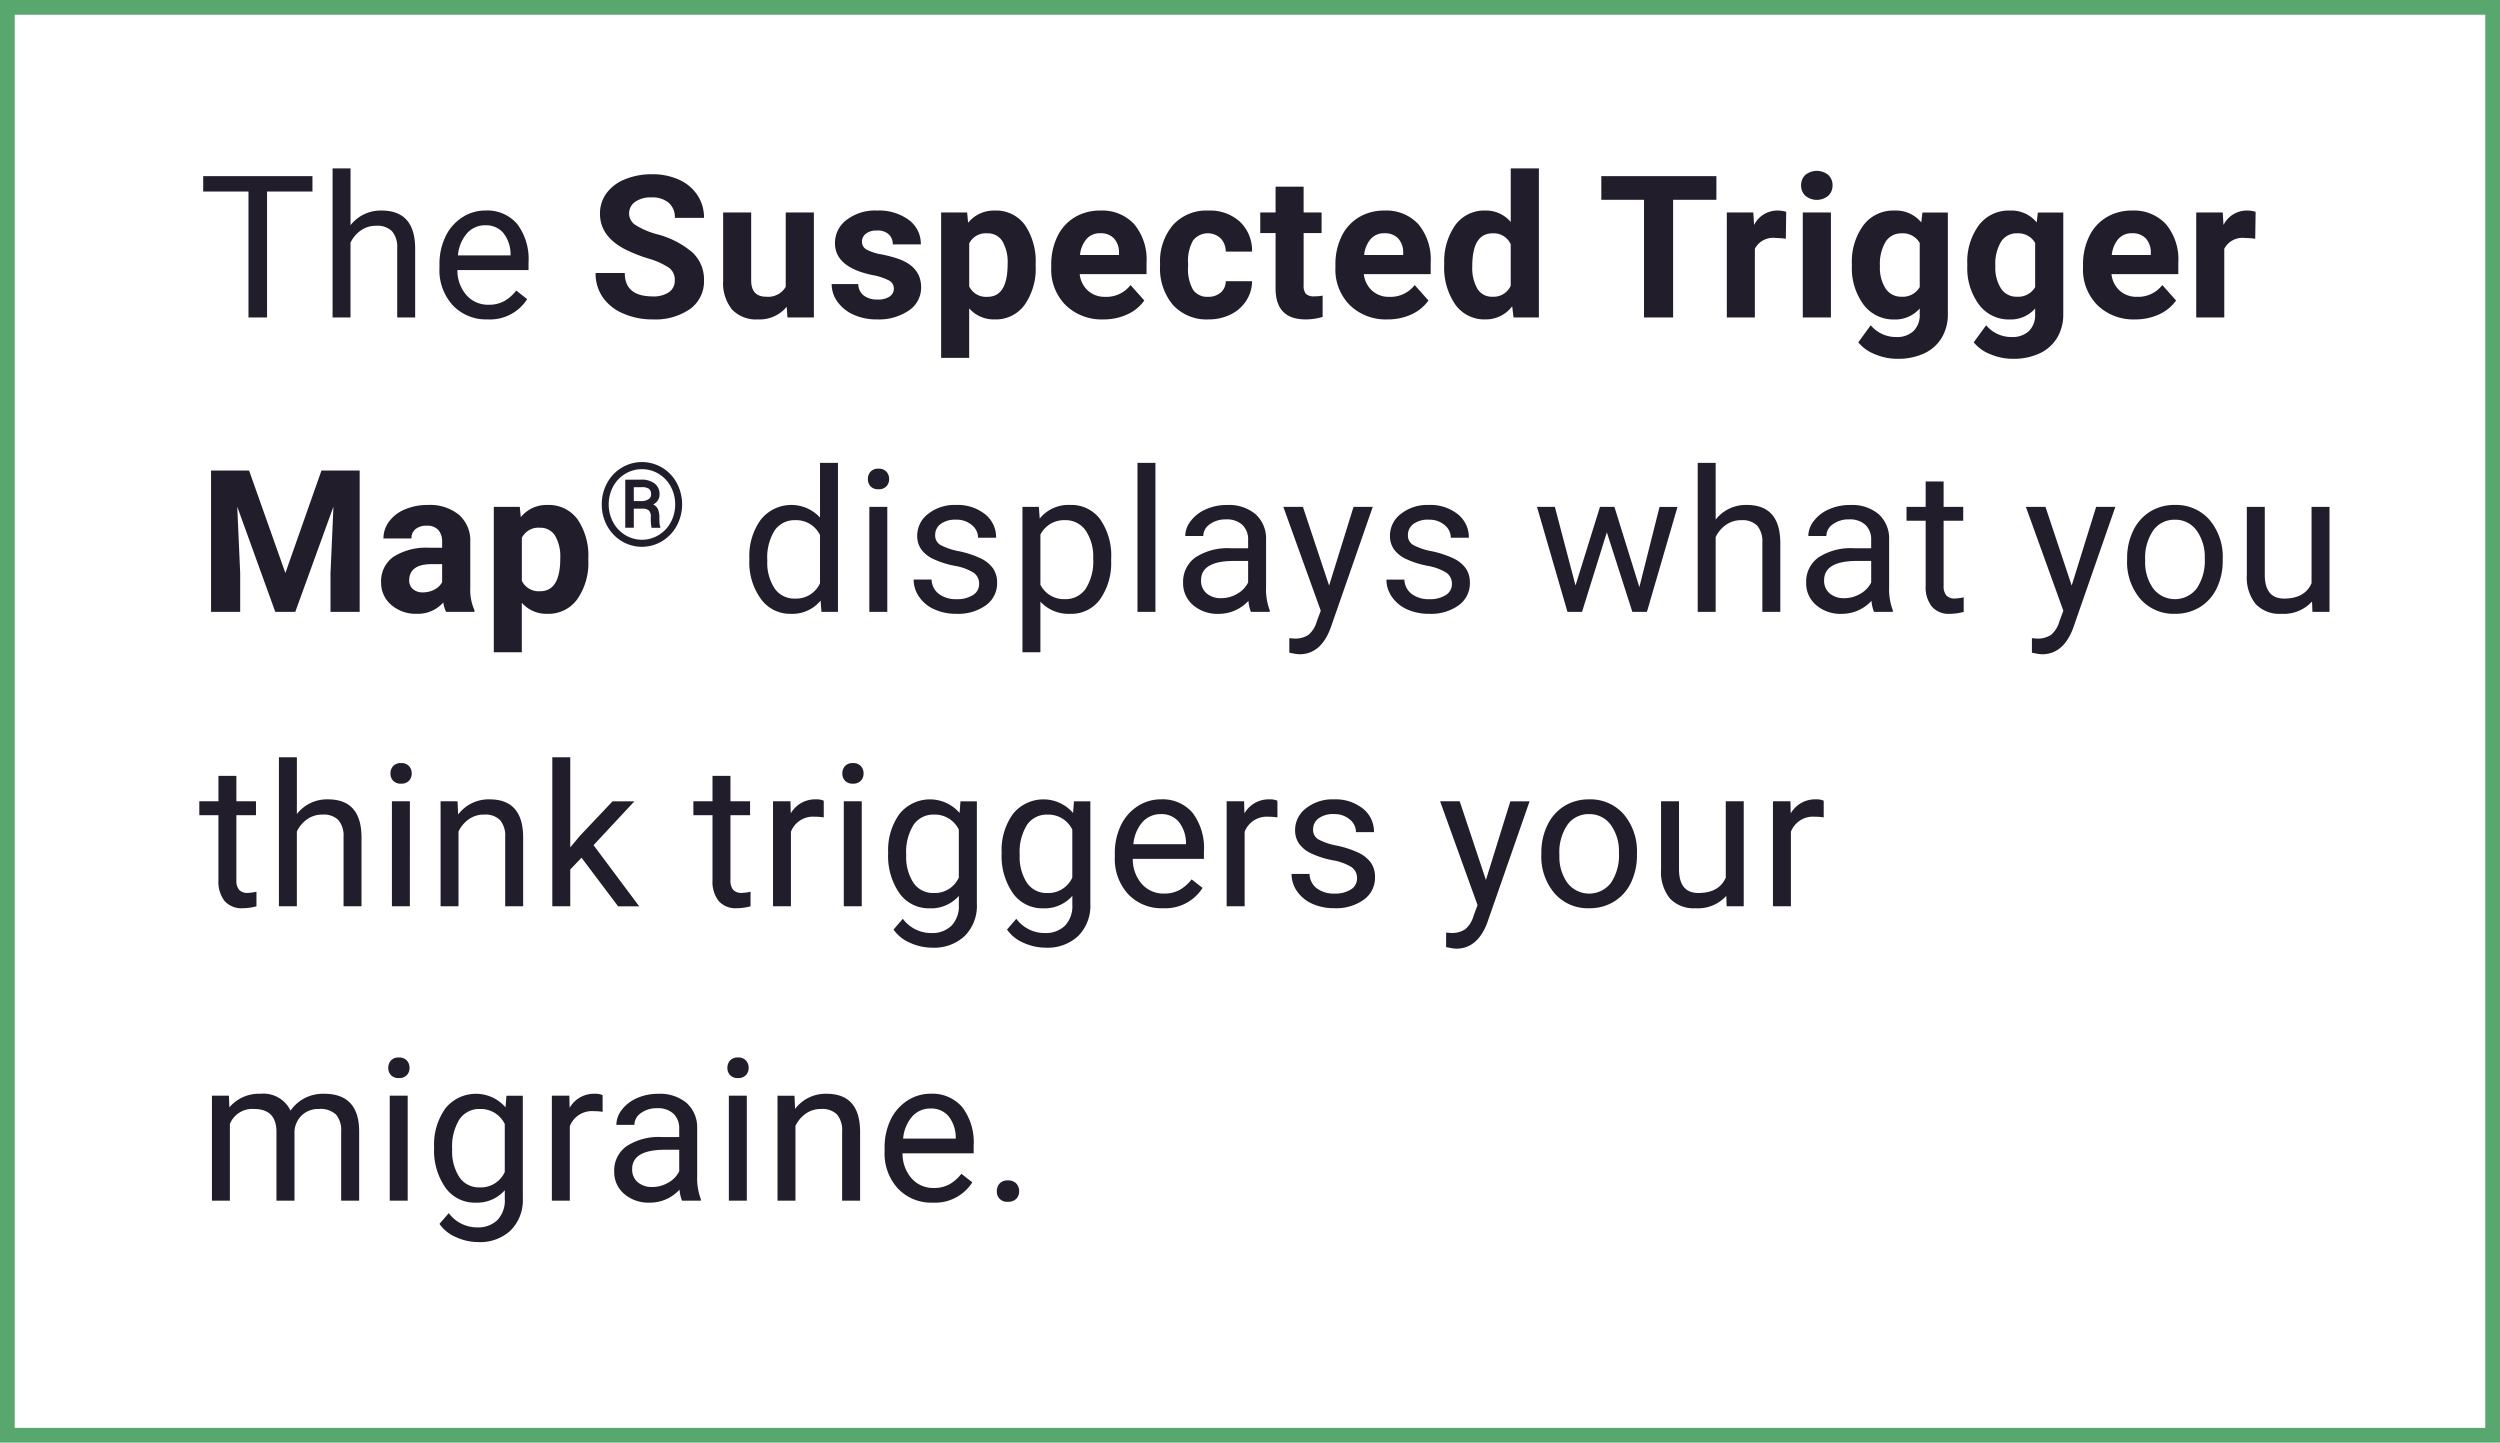
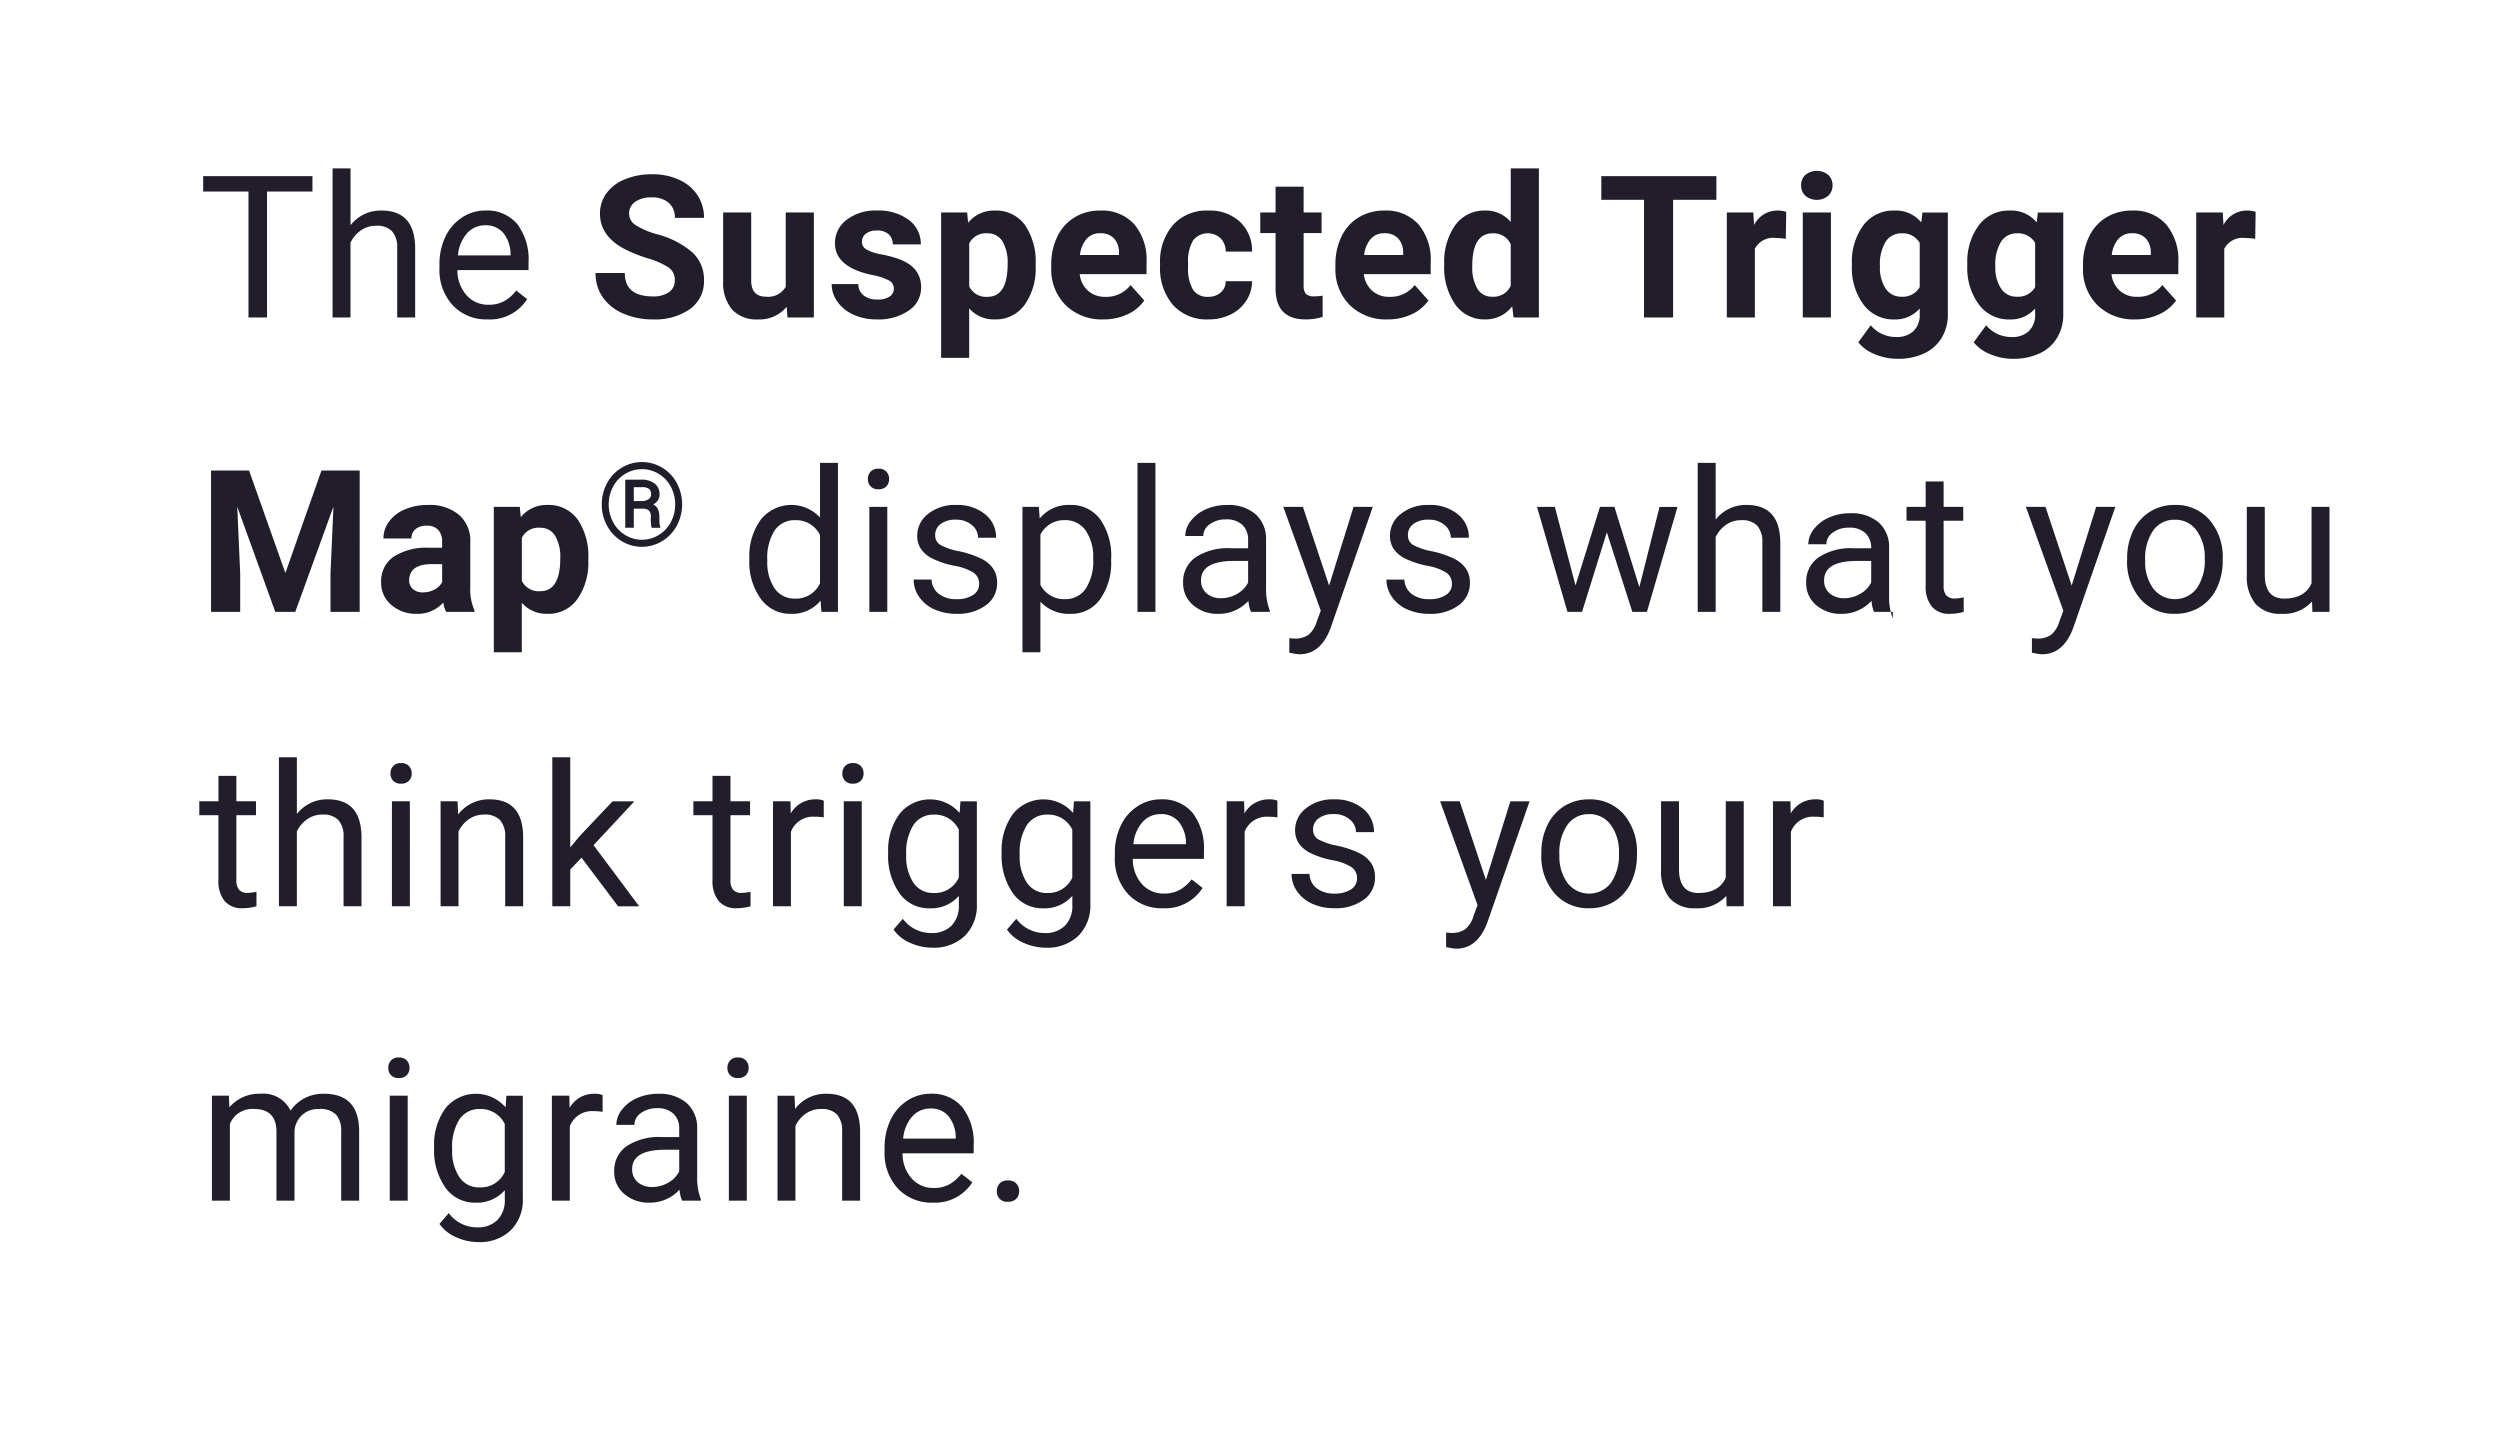
<svg xmlns="http://www.w3.org/2000/svg" width="339.667" height="196">
-   <path data-name="Trazado 26994" d="M15.491 7.888h-6.17V25H6.8V7.888H.646V5.8h14.845zm5.174 4.575a5.185 5.185 0 0 1 4.219-1.991q4.522 0 4.562 5.1V25h-2.44v-9.439a3.284 3.284 0 0 0-.706-2.281 2.827 2.827 0 0 0-2.156-.738 3.52 3.52 0 0 0-2.083.633 4.3 4.3 0 0 0-1.4 1.661V25h-2.435V4.75h2.439zm18.622 12.8a6.233 6.233 0 0 1-4.72-1.905 7.071 7.071 0 0 1-1.819-5.1v-.448a8.56 8.56 0 0 1 .811-3.79 6.325 6.325 0 0 1 2.268-2.61 5.7 5.7 0 0 1 3.157-.943 5.342 5.342 0 0 1 4.324 1.833 7.934 7.934 0 0 1 1.542 5.247v1.015h-9.664a5.071 5.071 0 0 0 1.233 3.408 3.875 3.875 0 0 0 3 1.3 4.248 4.248 0 0 0 2.188-.527 5.5 5.5 0 0 0 1.569-1.4l1.49 1.16a5.99 5.99 0 0 1-5.379 2.761zm-.3-12.788A3.253 3.253 0 0 0 36.5 13.55a5.222 5.222 0 0 0-1.239 3.012h7.146v-.185a4.645 4.645 0 0 0-1-2.881 3.063 3.063 0 0 0-2.424-1.02zm25.734 7.488a2.03 2.03 0 0 0-.791-1.72 10.375 10.375 0 0 0-2.848-1.266 20.187 20.187 0 0 1-3.256-1.312q-3.27-1.767-3.27-4.759a4.635 4.635 0 0 1 .877-2.775 5.719 5.719 0 0 1 2.518-1.905 9.478 9.478 0 0 1 3.685-.686 8.627 8.627 0 0 1 3.665.745 5.836 5.836 0 0 1 2.5 2.1 5.5 5.5 0 0 1 .89 3.085H64.73a2.588 2.588 0 0 0-.831-2.05 3.414 3.414 0 0 0-2.333-.732 3.648 3.648 0 0 0-2.254.613 1.934 1.934 0 0 0-.8 1.615 1.852 1.852 0 0 0 .943 1.569 10.65 10.65 0 0 0 2.775 1.187 11.991 11.991 0 0 1 4.917 2.518 5.015 5.015 0 0 1 1.542 3.744 4.619 4.619 0 0 1-1.889 3.912 8.253 8.253 0 0 1-5.076 1.417 9.8 9.8 0 0 1-4.034-.811 6.384 6.384 0 0 1-2.775-2.221 5.689 5.689 0 0 1-.956-3.27h3.968q0 3.177 3.8 3.177a3.694 3.694 0 0 0 2.2-.573 1.866 1.866 0 0 0 .79-1.601zm15.203 3.587a4.778 4.778 0 0 1-3.9 1.714 4.506 4.506 0 0 1-3.5-1.318 5.628 5.628 0 0 1-1.233-3.863v-9.348H75.1v9.215q0 2.228 2.03 2.228a2.752 2.752 0 0 0 2.663-1.345v-10.1h3.823V25H80.03zm14.561-2.492a1.228 1.228 0 0 0-.692-1.1 7.862 7.862 0 0 0-2.221-.719q-5.089-1.068-5.089-4.324a3.92 3.92 0 0 1 1.575-3.171 6.355 6.355 0 0 1 4.12-1.272 6.84 6.84 0 0 1 4.344 1.279 4.03 4.03 0 0 1 1.628 3.322h-3.81a1.844 1.844 0 0 0-.527-1.351 2.232 2.232 0 0 0-1.648-.534 2.28 2.28 0 0 0-1.49.435 1.373 1.373 0 0 0-.527 1.107 1.174 1.174 0 0 0 .6 1.022 6.171 6.171 0 0 0 2.024.672 16.529 16.529 0 0 1 2.4.639q3.018 1.108 3.018 3.837a3.721 3.721 0 0 1-1.674 3.157 7.223 7.223 0 0 1-4.324 1.206 7.544 7.544 0 0 1-3.184-.639 5.342 5.342 0 0 1-2.182-1.753 4.074 4.074 0 0 1-.791-2.406h3.612a1.989 1.989 0 0 0 .751 1.556 2.981 2.981 0 0 0 1.872.541 2.759 2.759 0 0 0 1.655-.415 1.292 1.292 0 0 0 .56-1.089zM113.753 18a8.555 8.555 0 0 1-1.5 5.28 4.8 4.8 0 0 1-4.041 1.984 4.444 4.444 0 0 1-3.494-1.5v6.724h-3.81V10.735h3.533l.132 1.4a4.478 4.478 0 0 1 3.612-1.661 4.83 4.83 0 0 1 4.1 1.951 8.787 8.787 0 0 1 1.463 5.379zm-3.81-.277a5.614 5.614 0 0 0-.705-3.072 2.3 2.3 0 0 0-2.05-1.081 2.5 2.5 0 0 0-2.465 1.371v5.84a2.537 2.537 0 0 0 2.492 1.411q2.728 0 2.728-4.469zm13.005 7.541a7 7 0 0 1-5.109-1.925 6.842 6.842 0 0 1-1.971-5.128v-.369A8.617 8.617 0 0 1 116.7 14a6.1 6.1 0 0 1 2.353-2.61 6.605 6.605 0 0 1 3.474-.916 5.92 5.92 0 0 1 4.608 1.846 7.5 7.5 0 0 1 1.681 5.234v1.556h-9.083a3.539 3.539 0 0 0 1.114 2.241 3.368 3.368 0 0 0 2.353.844 4.113 4.113 0 0 0 3.441-1.6l1.872 2.1a5.72 5.72 0 0 1-2.32 1.892 7.613 7.613 0 0 1-3.245.677zm-.435-11.707a2.386 2.386 0 0 0-1.839.765 3.95 3.95 0 0 0-.9 2.188h5.3v-.3a2.816 2.816 0 0 0-.686-1.958 2.462 2.462 0 0 0-1.875-.695zm14.666 8.635a2.5 2.5 0 0 0 1.714-.58 2.032 2.032 0 0 0 .686-1.542h3.573a4.887 4.887 0 0 1-.791 2.656 5.219 5.219 0 0 1-2.129 1.872 6.664 6.664 0 0 1-2.986.666 6.193 6.193 0 0 1-4.825-1.945 7.7 7.7 0 0 1-1.767-5.372V17.7a7.607 7.607 0 0 1 1.753-5.26 6.121 6.121 0 0 1 4.812-1.964 6 6 0 0 1 4.291 1.523 5.391 5.391 0 0 1 1.641 4.054h-3.573a2.6 2.6 0 0 0-.686-1.8 2.554 2.554 0 0 0-3.751.277 5.609 5.609 0 0 0-.679 3.144v.4a5.68 5.68 0 0 0 .672 3.164 2.325 2.325 0 0 0 2.046.954zm12.979-14.963v3.507h2.442v2.794h-2.439v7.119a1.7 1.7 0 0 0 .3 1.134 1.523 1.523 0 0 0 1.16.343 6.076 6.076 0 0 0 1.121-.092v2.887a7.844 7.844 0 0 1-2.307.343q-4.008 0-4.087-4.047V13.53h-2.083v-2.795h2.083V7.229zm11.4 18.035a7 7 0 0 1-5.109-1.925 6.842 6.842 0 0 1-1.971-5.128v-.369a8.617 8.617 0 0 1 .828-3.842 6.1 6.1 0 0 1 2.353-2.61 6.605 6.605 0 0 1 3.474-.916 5.92 5.92 0 0 1 4.608 1.846 7.5 7.5 0 0 1 1.681 5.234v1.556h-9.083a3.539 3.539 0 0 0 1.114 2.241 3.368 3.368 0 0 0 2.353.844 4.113 4.113 0 0 0 3.441-1.6l1.872 2.1a5.72 5.72 0 0 1-2.32 1.892 7.613 7.613 0 0 1-3.244.677zm-.435-11.707a2.386 2.386 0 0 0-1.839.765 3.95 3.95 0 0 0-.9 2.188h5.3v-.3a2.816 2.816 0 0 0-.686-1.958 2.462 2.462 0 0 0-1.878-.695zm8.141 4.206a8.6 8.6 0 0 1 1.5-5.313 4.855 4.855 0 0 1 4.094-1.978 4.369 4.369 0 0 1 3.441 1.556V4.75h3.823V25h-3.441l-.185-1.516a4.484 4.484 0 0 1-3.665 1.78 4.842 4.842 0 0 1-4.041-1.984 8.873 8.873 0 0 1-1.529-5.518zm3.81.277a5.616 5.616 0 0 0 .7 3.072 2.277 2.277 0 0 0 2.03 1.068 2.55 2.55 0 0 0 2.492-1.49v-5.63a2.513 2.513 0 0 0-2.465-1.49q-2.76 0-2.76 4.469zm33.166-9.032h-5.88V25h-3.955V9.008h-5.8V5.8h15.635zm9.433 5.3a10.351 10.351 0 0 0-1.373-.108 2.791 2.791 0 0 0-2.834 1.463V25h-3.81V10.735h3.6l.105 1.7a3.53 3.53 0 0 1 3.177-1.964 3.992 3.992 0 0 1 1.187.171zM221.8 25h-3.823V10.735h3.823zm-4.051-17.956a1.876 1.876 0 0 1 .573-1.411 2.471 2.471 0 0 1 3.118 0 1.865 1.865 0 0 1 .58 1.411 1.871 1.871 0 0 1-.587 1.424 2.444 2.444 0 0 1-3.1 0 1.871 1.871 0 0 1-.584-1.424zm6.9 10.718a8.36 8.36 0 0 1 1.562-5.287 5.062 5.062 0 0 1 4.212-2 4.44 4.44 0 0 1 3.652 1.608l.158-1.345h3.454v13.79a6.1 6.1 0 0 1-.85 3.256 5.461 5.461 0 0 1-2.393 2.109 8.412 8.412 0 0 1-3.612.725 7.822 7.822 0 0 1-3.059-.626 5.428 5.428 0 0 1-2.254-1.615l1.688-2.32a4.463 4.463 0 0 0 3.454 1.6 3.267 3.267 0 0 0 2.36-.811 3.041 3.041 0 0 0 .844-2.3v-.765a4.407 4.407 0 0 1-3.467 1.49 5.049 5.049 0 0 1-4.159-2.01 8.358 8.358 0 0 1-1.589-5.333zm3.81.277a5.191 5.191 0 0 0 .778 3.039 2.475 2.475 0 0 0 2.136 1.1 2.647 2.647 0 0 0 2.492-1.305v-6a2.641 2.641 0 0 0-2.465-1.303 2.491 2.491 0 0 0-2.156 1.121 5.851 5.851 0 0 0-.783 3.348zm11.872-.277a8.36 8.36 0 0 1 1.562-5.287 5.062 5.062 0 0 1 4.212-2 4.44 4.44 0 0 1 3.652 1.608l.158-1.345h3.454v13.79a6.1 6.1 0 0 1-.85 3.256 5.461 5.461 0 0 1-2.393 2.109 8.412 8.412 0 0 1-3.612.725 7.822 7.822 0 0 1-3.059-.626 5.428 5.428 0 0 1-2.254-1.615l1.688-2.32a4.463 4.463 0 0 0 3.454 1.6 3.267 3.267 0 0 0 2.36-.811 3.041 3.041 0 0 0 .844-2.3v-.765a4.407 4.407 0 0 1-3.467 1.49 5.049 5.049 0 0 1-4.159-2.01 8.358 8.358 0 0 1-1.589-5.333zm3.81.277a5.191 5.191 0 0 0 .778 3.039 2.475 2.475 0 0 0 2.136 1.1 2.647 2.647 0 0 0 2.492-1.305v-6a2.641 2.641 0 0 0-2.465-1.305 2.491 2.491 0 0 0-2.156 1.121 5.851 5.851 0 0 0-.784 3.35zm18.991 7.225a7 7 0 0 1-5.109-1.925 6.842 6.842 0 0 1-1.971-5.128v-.369a8.617 8.617 0 0 1 .832-3.842 6.1 6.1 0 0 1 2.353-2.61 6.605 6.605 0 0 1 3.474-.916 5.92 5.92 0 0 1 4.608 1.846A7.5 7.5 0 0 1 269 17.551v1.556h-9.083a3.539 3.539 0 0 0 1.114 2.241 3.368 3.368 0 0 0 2.353.844 4.113 4.113 0 0 0 3.441-1.6l1.872 2.1a5.72 5.72 0 0 1-2.32 1.892 7.613 7.613 0 0 1-3.244.68zm-.432-11.707a2.386 2.386 0 0 0-1.839.765 3.95 3.95 0 0 0-.9 2.188h5.3v-.3a2.816 2.816 0 0 0-.686-1.958 2.462 2.462 0 0 0-1.875-.695zm16.749.751a10.351 10.351 0 0 0-1.371-.105 2.791 2.791 0 0 0-2.834 1.463V25h-3.81V10.735h3.6l.105 1.7a3.53 3.53 0 0 1 3.177-1.964 3.992 3.992 0 0 1 1.187.171zM6.882 45.8l4.931 13.922 4.9-13.922h5.194V65h-3.964v-5.247l.4-9.057L13.157 65h-2.716L5.273 50.709l.4 9.044V65H1.714V45.8zM33.651 65a4.231 4.231 0 0 1-.382-1.279 4.61 4.61 0 0 1-3.6 1.542 5.065 5.065 0 0 1-3.469-1.212 3.9 3.9 0 0 1-1.378-3.059 4.031 4.031 0 0 1 1.681-3.48 8.294 8.294 0 0 1 4.858-1.226h1.749v-.817a2.351 2.351 0 0 0-.508-1.582 2 2 0 0 0-1.6-.593 2.27 2.27 0 0 0-1.51.461 1.568 1.568 0 0 0-.547 1.266h-3.81a3.827 3.827 0 0 1 .765-2.294 5.054 5.054 0 0 1 2.162-1.655 7.88 7.88 0 0 1 3.138-.6 6.225 6.225 0 0 1 4.185 1.328 4.635 4.635 0 0 1 1.549 3.724V61.7a6.82 6.82 0 0 0 .567 3.072V65zM30.5 62.35a3.281 3.281 0 0 0 1.556-.376 2.468 2.468 0 0 0 1.055-1.009v-2.451h-1.424q-2.861 0-3.045 1.978l-.013.224a1.525 1.525 0 0 0 .5 1.173 1.946 1.946 0 0 0 1.371.461zM52.971 58a8.555 8.555 0 0 1-1.5 5.28 4.8 4.8 0 0 1-4.041 1.984 4.444 4.444 0 0 1-3.494-1.5v6.724H40.13V50.735h3.533l.132 1.4a4.478 4.478 0 0 1 3.612-1.661 4.83 4.83 0 0 1 4.1 1.951 8.787 8.787 0 0 1 1.464 5.375zm-3.81-.277a5.614 5.614 0 0 0-.705-3.072 2.3 2.3 0 0 0-2.05-1.081 2.5 2.5 0 0 0-2.465 1.371v5.84a2.537 2.537 0 0 0 2.492 1.411q2.728 0 2.728-4.469zm5.639-7.329a5.97 5.97 0 0 1 .719-2.884 5.384 5.384 0 0 1 1.992-2.1 5.321 5.321 0 0 1 5.5 0A5.384 5.384 0 0 1 65 47.51a6.138 6.138 0 0 1-.012 5.787 5.45 5.45 0 0 1-2 2.1 5.294 5.294 0 0 1-5.483-.008 5.458 5.458 0 0 1-1.988-2.1 5.96 5.96 0 0 1-.717-2.895zm9.974 0a5.017 5.017 0 0 0-.577-2.372 4.506 4.506 0 0 0-1.63-1.753 4.273 4.273 0 0 0-2.307-.657 4.334 4.334 0 0 0-2.272.631 4.467 4.467 0 0 0-1.65 1.738 5.175 5.175 0 0 0 0 4.829 4.524 4.524 0 0 0 1.646 1.749 4.35 4.35 0 0 0 4.568-.012 4.5 4.5 0 0 0 1.642-1.761 5.047 5.047 0 0 0 .579-2.392zm-5.621.584v2.592H57.99v-6.537h2.161a2.884 2.884 0 0 1 1.83.527 1.793 1.793 0 0 1 .669 1.5 1.471 1.471 0 0 1-.869 1.338 1.357 1.357 0 0 1 .657.665 2.619 2.619 0 0 1 .188 1.057q0 .631.027.892a1.488 1.488 0 0 0 .1.438v.123h-1.187a6.119 6.119 0 0 1-.1-1.492 1.169 1.169 0 0 0-.254-.842 1.156 1.156 0 0 0-.846-.258zm0-1.03H60.2a1.639 1.639 0 0 0 .934-.246.748.748 0 0 0 .365-.646.945.945 0 0 0-.273-.765 1.62 1.62 0 0 0-.988-.235h-1.086zm15.7 7.8a8.356 8.356 0 0 1 1.556-5.28 5.293 5.293 0 0 1 8.042-.283V44.75h2.439V65h-2.243l-.119-1.529a4.967 4.967 0 0 1-4.074 1.793 4.872 4.872 0 0 1-4.041-2.03 8.451 8.451 0 0 1-1.562-5.3zm2.439.277a6.327 6.327 0 0 0 1 3.8 3.239 3.239 0 0 0 2.769 1.371 3.558 3.558 0 0 0 3.388-2.083v-6.554a3.585 3.585 0 0 0-3.362-2.017 3.254 3.254 0 0 0-2.795 1.384 6.966 6.966 0 0 0-1.001 4.1zM93.592 65h-2.439V50.735h2.439zm-2.637-18.048a1.456 1.456 0 0 1 .363-1 1.361 1.361 0 0 1 1.074-.409 1.382 1.382 0 0 1 1.081.409 1.441 1.441 0 0 1 .369 1 1.393 1.393 0 0 1-.369.989 1.407 1.407 0 0 1-1.081.4 1.386 1.386 0 0 1-1.074-.4 1.408 1.408 0 0 1-.363-.989zm15.115 14.264a1.8 1.8 0 0 0-.745-1.536 7.17 7.17 0 0 0-2.6-.943 12.279 12.279 0 0 1-2.94-.949 4.183 4.183 0 0 1-1.605-1.318 3.154 3.154 0 0 1-.521-1.819 3.7 3.7 0 0 1 1.483-2.966 5.792 5.792 0 0 1 3.79-1.213 5.96 5.96 0 0 1 3.935 1.252 3.978 3.978 0 0 1 1.51 3.2h-2.452a2.2 2.2 0 0 0-.85-1.727 3.186 3.186 0 0 0-2.142-.725 3.334 3.334 0 0 0-2.083.58 1.826 1.826 0 0 0-.751 1.516 1.479 1.479 0 0 0 .7 1.332 8.6 8.6 0 0 0 2.525.857 13.155 13.155 0 0 1 2.96.976 4.317 4.317 0 0 1 1.681 1.365 3.355 3.355 0 0 1 .547 1.945 3.651 3.651 0 0 1-1.529 3.065 6.415 6.415 0 0 1-3.968 1.154 7.183 7.183 0 0 1-3.032-.606 4.932 4.932 0 0 1-2.063-1.694 4.083 4.083 0 0 1-.745-2.353h2.435a2.525 2.525 0 0 0 .982 1.945 3.81 3.81 0 0 0 2.419.719 3.933 3.933 0 0 0 2.221-.56 1.722 1.722 0 0 0 .838-1.497zm17.936-3.19a8.541 8.541 0 0 1-1.49 5.247 4.775 4.775 0 0 1-4.034 1.991 5.231 5.231 0 0 1-4.087-1.648v6.869h-2.439v-19.75h2.228l.119 1.582a5.024 5.024 0 0 1 4.14-1.846 4.864 4.864 0 0 1 4.067 1.938 8.635 8.635 0 0 1 1.5 5.392zm-2.439-.277a6.3 6.3 0 0 0-1.028-3.81 3.313 3.313 0 0 0-2.821-1.4 3.585 3.585 0 0 0-3.322 1.964v6.816a3.592 3.592 0 0 0 3.349 1.951 3.3 3.3 0 0 0 2.788-1.391 6.88 6.88 0 0 0 1.034-4.13zM130.024 65h-2.439V44.75h2.439zM143 65a5.123 5.123 0 0 1-.343-1.5 5.442 5.442 0 0 1-4.061 1.767 5.035 5.035 0 0 1-3.461-1.193 3.86 3.86 0 0 1-1.351-3.026 4.033 4.033 0 0 1 1.694-3.461 7.987 7.987 0 0 1 4.766-1.233h2.373v-1.123a2.739 2.739 0 0 0-.765-2.037 3.073 3.073 0 0 0-2.254-.758 3.556 3.556 0 0 0-2.188.659 1.942 1.942 0 0 0-.883 1.6h-2.452a3.366 3.366 0 0 1 .758-2.063 5.174 5.174 0 0 1 2.057-1.575 6.919 6.919 0 0 1 2.854-.58 5.639 5.639 0 0 1 3.863 1.233 4.447 4.447 0 0 1 1.45 3.395v6.565a8.027 8.027 0 0 0 .5 3.125V65zm-4.047-1.859a4.287 4.287 0 0 0 2.175-.593 3.589 3.589 0 0 0 1.49-1.542v-2.927h-1.912q-4.482 0-4.482 2.624a2.22 2.22 0 0 0 .765 1.793 2.939 2.939 0 0 0 1.967.645zm14.666-1.714 3.322-10.692h2.61L153.82 67.2q-1.332 3.56-4.232 3.56l-.461-.04-.91-.171v-1.976l.659.053a3.245 3.245 0 0 0 1.931-.5 3.626 3.626 0 0 0 1.14-1.833l.541-1.45-5.088-14.108h2.663zm16.684-.211a1.8 1.8 0 0 0-.745-1.536 7.17 7.17 0 0 0-2.6-.943 12.279 12.279 0 0 1-2.94-.949 4.183 4.183 0 0 1-1.608-1.318 3.154 3.154 0 0 1-.521-1.819 3.7 3.7 0 0 1 1.483-2.966 5.792 5.792 0 0 1 3.79-1.213 5.96 5.96 0 0 1 3.935 1.252 3.978 3.978 0 0 1 1.51 3.2h-2.452a2.2 2.2 0 0 0-.85-1.727 3.186 3.186 0 0 0-2.142-.725 3.334 3.334 0 0 0-2.083.58 1.826 1.826 0 0 0-.751 1.516 1.479 1.479 0 0 0 .7 1.332 8.6 8.6 0 0 0 2.525.857 13.155 13.155 0 0 1 2.96.976A4.317 4.317 0 0 1 172.2 59.1a3.355 3.355 0 0 1 .547 1.945 3.651 3.651 0 0 1-1.529 3.065 6.415 6.415 0 0 1-3.968 1.154 7.183 7.183 0 0 1-3.032-.606 4.932 4.932 0 0 1-2.063-1.694 4.083 4.083 0 0 1-.745-2.353h2.439a2.525 2.525 0 0 0 .982 1.945 3.81 3.81 0 0 0 2.419.719 3.933 3.933 0 0 0 2.221-.56 1.722 1.722 0 0 0 .835-1.499zm25.47.422 2.742-10.9h2.439L196.8 65h-1.978l-3.467-10.811L187.984 65h-1.978l-4.14-14.265h2.426l2.808 10.679 3.322-10.679h1.964zm10.369-9.176a5.185 5.185 0 0 1 4.219-1.991q4.522 0 4.562 5.1V65h-2.439v-9.439a3.284 3.284 0 0 0-.705-2.281 2.827 2.827 0 0 0-2.156-.738 3.52 3.52 0 0 0-2.083.633 4.3 4.3 0 0 0-1.4 1.661V65h-2.439V44.75h2.439zM227.653 65a5.123 5.123 0 0 1-.343-1.5 5.442 5.442 0 0 1-4.061 1.767 5.035 5.035 0 0 1-3.461-1.193 3.86 3.86 0 0 1-1.351-3.026 4.033 4.033 0 0 1 1.694-3.461 7.987 7.987 0 0 1 4.766-1.233h2.373v-1.123a2.739 2.739 0 0 0-.765-2.037 3.073 3.073 0 0 0-2.254-.758 3.556 3.556 0 0 0-2.188.659 1.942 1.942 0 0 0-.883 1.6h-2.452a3.366 3.366 0 0 1 .758-2.063 5.174 5.174 0 0 1 2.057-1.575 6.919 6.919 0 0 1 2.854-.58 5.639 5.639 0 0 1 3.863 1.223 4.447 4.447 0 0 1 1.45 3.395v6.565a8.027 8.027 0 0 0 .5 3.125V65zm-4.047-1.859a4.287 4.287 0 0 0 2.175-.593 3.589 3.589 0 0 0 1.49-1.542v-2.927h-1.912q-4.482 0-4.482 2.624a2.22 2.22 0 0 0 .765 1.793 2.939 2.939 0 0 0 1.964.645zm13.506-15.86v3.454h2.663v1.885h-2.663v8.846a1.976 1.976 0 0 0 .356 1.285 1.5 1.5 0 0 0 1.213.428 5.9 5.9 0 0 0 1.16-.158V65a7.071 7.071 0 0 1-1.872.264 3.037 3.037 0 0 1-2.465-.989 4.248 4.248 0 0 1-.831-2.808v-8.846h-2.6v-1.886h2.6v-3.454zm17.4 14.146 3.322-10.692h2.61L254.712 67.2q-1.332 3.56-4.232 3.56l-.461-.04-.91-.171v-1.976l.659.053a3.245 3.245 0 0 0 1.931-.5 3.626 3.626 0 0 0 1.14-1.833l.541-1.45-5.089-14.106h2.663zm7.534-3.691a8.425 8.425 0 0 1 .824-3.771 6.147 6.147 0 0 1 2.294-2.584 6.244 6.244 0 0 1 3.355-.91 6.016 6.016 0 0 1 4.713 2.017 7.76 7.76 0 0 1 1.8 5.366v.171a8.5 8.5 0 0 1-.8 3.738 6.056 6.056 0 0 1-2.281 2.577 6.316 6.316 0 0 1-3.408.923 6 6 0 0 1-4.7-2.017 7.721 7.721 0 0 1-1.8-5.339zm2.452.29a6.1 6.1 0 0 0 1.1 3.81 3.73 3.73 0 0 0 5.9-.02 6.673 6.673 0 0 0 1.094-4.08 6.092 6.092 0 0 0-1.114-3.8 3.542 3.542 0 0 0-2.96-1.457 3.5 3.5 0 0 0-2.914 1.437 6.624 6.624 0 0 0-1.104 4.11zm22.669 5.563a5.181 5.181 0 0 1-4.179 1.674 4.434 4.434 0 0 1-3.474-1.325 5.735 5.735 0 0 1-1.206-3.922v-9.281h2.439v9.215q0 3.243 2.637 3.243 2.795 0 3.718-2.083V50.735h2.439V65h-2.32zM5.155 87.281v3.454h2.663v1.885H5.155v8.846a1.976 1.976 0 0 0 .356 1.285 1.5 1.5 0 0 0 1.213.428 5.9 5.9 0 0 0 1.16-.158V105a7.071 7.071 0 0 1-1.872.264 3.037 3.037 0 0 1-2.465-.989 4.248 4.248 0 0 1-.831-2.808v-8.846H.119v-1.886h2.6v-3.454zm8.22 5.181a5.185 5.185 0 0 1 4.219-1.991q4.522 0 4.562 5.1V105h-2.44v-9.439a3.284 3.284 0 0 0-.705-2.281 2.827 2.827 0 0 0-2.156-.738 3.52 3.52 0 0 0-2.083.633 4.3 4.3 0 0 0-1.4 1.661V105h-2.436V84.75h2.439zM28.727 105h-2.439V90.735h2.439zM26.09 86.952a1.456 1.456 0 0 1 .363-1 1.361 1.361 0 0 1 1.074-.409 1.382 1.382 0 0 1 1.081.409 1.441 1.441 0 0 1 .369 1 1.393 1.393 0 0 1-.369.989 1.407 1.407 0 0 1-1.081.4 1.386 1.386 0 0 1-1.074-.4 1.408 1.408 0 0 1-.363-.989zm9.116 3.784.079 1.793a5.2 5.2 0 0 1 4.271-2.057q4.522 0 4.562 5.1V105h-2.439v-9.439a3.284 3.284 0 0 0-.705-2.281 2.827 2.827 0 0 0-2.156-.738 3.52 3.52 0 0 0-2.083.633 4.3 4.3 0 0 0-1.4 1.661V105H32.9V90.735zM52.048 98.4l-1.529 1.6v5H48.08V84.75h2.439V97l1.305-1.569 4.443-4.693h2.966l-5.55 5.959 6.2 8.306h-2.865zm20.236-11.119v3.454h2.663v1.885h-2.663v8.846a1.976 1.976 0 0 0 .356 1.285 1.5 1.5 0 0 0 1.213.428 5.9 5.9 0 0 0 1.16-.158V105a7.071 7.071 0 0 1-1.872.264 3.037 3.037 0 0 1-2.465-.989 4.248 4.248 0 0 1-.831-2.808v-8.846h-2.6v-1.886h2.6v-3.454zm12.676 5.643a7.309 7.309 0 0 0-1.2-.092 3.214 3.214 0 0 0-3.26 2.043V105h-2.435V90.735h2.373l.04 1.648a3.8 3.8 0 0 1 3.4-1.912 2.492 2.492 0 0 1 1.081.185zM90.121 105h-2.439V90.735h2.439zm-2.637-18.048a1.456 1.456 0 0 1 .363-1 1.361 1.361 0 0 1 1.074-.409A1.382 1.382 0 0 1 90 85.95a1.441 1.441 0 0 1 .369 1 1.393 1.393 0 0 1-.369.99 1.407 1.407 0 0 1-1.081.4 1.386 1.386 0 0 1-1.074-.4 1.408 1.408 0 0 1-.361-.988zm6.229 10.8a8.384 8.384 0 0 1 1.542-5.306 5.318 5.318 0 0 1 8.161-.125l.119-1.582h2.228v13.922a5.8 5.8 0 0 1-1.641 4.364 6.057 6.057 0 0 1-4.41 1.6 7.337 7.337 0 0 1-3.019-.659 5.2 5.2 0 0 1-2.254-1.806l1.266-1.463a4.769 4.769 0 0 0 3.836 1.938 3.737 3.737 0 0 0 2.775-1 3.83 3.83 0 0 0 1-2.821v-1.226a5.013 5.013 0 0 1-3.995 1.688 4.873 4.873 0 0 1-4.054-2.017 8.815 8.815 0 0 1-1.554-5.51zm2.452.277a6.4 6.4 0 0 0 .989 3.79 3.213 3.213 0 0 0 2.769 1.378 3.573 3.573 0 0 0 3.388-2.1v-6.512a3.614 3.614 0 0 0-3.362-2.043 3.242 3.242 0 0 0-2.782 1.384 6.966 6.966 0 0 0-1.002 4.1zm12.966-.277a8.384 8.384 0 0 1 1.542-5.306 5.318 5.318 0 0 1 8.161-.125l.119-1.582h2.228v13.922a5.8 5.8 0 0 1-1.641 4.364 6.057 6.057 0 0 1-4.41 1.6 7.337 7.337 0 0 1-3.019-.659 5.2 5.2 0 0 1-2.254-1.806l1.266-1.463a4.769 4.769 0 0 0 3.836 1.938 3.737 3.737 0 0 0 2.775-1 3.83 3.83 0 0 0 1-2.821v-1.226a5.013 5.013 0 0 1-3.995 1.688 4.873 4.873 0 0 1-4.054-2.017 8.815 8.815 0 0 1-1.554-5.51zm2.452.277a6.4 6.4 0 0 0 .989 3.79 3.213 3.213 0 0 0 2.769 1.378 3.573 3.573 0 0 0 3.388-2.1v-6.512a3.614 3.614 0 0 0-3.362-2.043 3.242 3.242 0 0 0-2.782 1.384 6.966 6.966 0 0 0-1.002 4.1zm19.465 7.238a6.233 6.233 0 0 1-4.72-1.905 7.071 7.071 0 0 1-1.819-5.1v-.448a8.56 8.56 0 0 1 .811-3.79 6.325 6.325 0 0 1 2.268-2.61 5.7 5.7 0 0 1 3.157-.943 5.342 5.342 0 0 1 4.325 1.829 7.934 7.934 0 0 1 1.542 5.247v1.015h-9.664a5.071 5.071 0 0 0 1.233 3.408 3.875 3.875 0 0 0 3 1.3 4.248 4.248 0 0 0 2.188-.527 5.5 5.5 0 0 0 1.569-1.4l1.49 1.16a5.99 5.99 0 0 1-5.379 2.761zm-.3-12.788a3.253 3.253 0 0 0-2.479 1.074 5.222 5.222 0 0 0-1.239 3.012h7.146v-.185a4.645 4.645 0 0 0-1-2.881 3.063 3.063 0 0 0-2.431-1.023zm15.853.448a7.309 7.309 0 0 0-1.2-.092 3.214 3.214 0 0 0-3.256 2.043V105H139.7V90.735h2.373l.04 1.648a3.8 3.8 0 0 1 3.4-1.912 2.492 2.492 0 0 1 1.081.185zm10.817 8.292a1.8 1.8 0 0 0-.745-1.536 7.17 7.17 0 0 0-2.6-.943 12.279 12.279 0 0 1-2.94-.949 4.183 4.183 0 0 1-1.608-1.318 3.154 3.154 0 0 1-.525-1.822 3.7 3.7 0 0 1 1.483-2.966 5.792 5.792 0 0 1 3.79-1.213 5.96 5.96 0 0 1 3.935 1.252 3.978 3.978 0 0 1 1.51 3.2h-2.448a2.2 2.2 0 0 0-.85-1.727 3.186 3.186 0 0 0-2.142-.725 3.334 3.334 0 0 0-2.083.58 1.826 1.826 0 0 0-.751 1.516 1.479 1.479 0 0 0 .7 1.332 8.6 8.6 0 0 0 2.525.857 13.155 13.155 0 0 1 2.96.976 4.317 4.317 0 0 1 1.681 1.365 3.355 3.355 0 0 1 .547 1.945 3.651 3.651 0 0 1-1.529 3.065 6.415 6.415 0 0 1-3.968 1.154 7.183 7.183 0 0 1-3.032-.606 4.932 4.932 0 0 1-2.063-1.694 4.083 4.083 0 0 1-.745-2.353h2.439a2.525 2.525 0 0 0 .982 1.945 3.81 3.81 0 0 0 2.419.719 3.933 3.933 0 0 0 2.221-.56 1.722 1.722 0 0 0 .834-1.497zm17.507.211 3.322-10.692h2.61L175.12 107.2q-1.332 3.56-4.232 3.56l-.461-.04-.91-.171v-1.978l.659.053a3.245 3.245 0 0 0 1.931-.5 3.626 3.626 0 0 0 1.14-1.833l.541-1.45-5.088-14.106h2.663zm7.534-3.691a8.425 8.425 0 0 1 .824-3.771 6.147 6.147 0 0 1 2.294-2.584 6.244 6.244 0 0 1 3.355-.91 6.016 6.016 0 0 1 4.713 2.017 7.76 7.76 0 0 1 1.8 5.366v.171a8.5 8.5 0 0 1-.8 3.738 6.056 6.056 0 0 1-2.281 2.577 6.316 6.316 0 0 1-3.408.923 6 6 0 0 1-4.7-2.017 7.721 7.721 0 0 1-1.8-5.339zm2.452.29a6.1 6.1 0 0 0 1.1 3.81 3.73 3.73 0 0 0 5.9-.02A6.673 6.673 0 0 0 193 97.736a6.092 6.092 0 0 0-1.114-3.8 3.542 3.542 0 0 0-2.96-1.457 3.5 3.5 0 0 0-2.914 1.437 6.624 6.624 0 0 0-1.103 4.11zm22.669 5.563a5.181 5.181 0 0 1-4.179 1.674 4.434 4.434 0 0 1-3.474-1.325 5.735 5.735 0 0 1-1.206-3.922v-9.284h2.439v9.215q0 3.243 2.637 3.243 2.795 0 3.718-2.083V90.735h2.439V105h-2.32zm13.24-10.668a7.309 7.309 0 0 0-1.2-.092 3.214 3.214 0 0 0-3.256 2.043V105h-2.439V90.735h2.375l.04 1.648a3.8 3.8 0 0 1 3.4-1.912 2.492 2.492 0 0 1 1.081.185zM4.14 130.735l.066 1.582a5.268 5.268 0 0 1 4.232-1.846 4.078 4.078 0 0 1 4.074 2.294 5.4 5.4 0 0 1 1.852-1.661 5.471 5.471 0 0 1 2.7-.633q4.693 0 4.772 4.97V145h-2.443v-9.413a3.275 3.275 0 0 0-.7-2.287 3.077 3.077 0 0 0-2.347-.758 3.234 3.234 0 0 0-2.254.811 3.289 3.289 0 0 0-1.042 2.182V145H10.6v-9.347q0-3.111-3.045-3.111a3.263 3.263 0 0 0-3.283 2.043V145H1.833v-14.265zM28.43 145h-2.439v-14.265h2.439zm-2.637-18.048a1.456 1.456 0 0 1 .363-1 1.361 1.361 0 0 1 1.074-.409 1.382 1.382 0 0 1 1.081.409 1.441 1.441 0 0 1 .369 1 1.393 1.393 0 0 1-.369.989 1.407 1.407 0 0 1-1.081.4 1.386 1.386 0 0 1-1.074-.4 1.408 1.408 0 0 1-.363-.989zm6.229 10.8a8.384 8.384 0 0 1 1.542-5.306 5.318 5.318 0 0 1 8.161-.125l.119-1.582h2.228v13.922a5.8 5.8 0 0 1-1.641 4.364 6.057 6.057 0 0 1-4.41 1.6 7.337 7.337 0 0 1-3.021-.668 5.2 5.2 0 0 1-2.254-1.806l1.266-1.463a4.769 4.769 0 0 0 3.836 1.938 3.737 3.737 0 0 0 2.775-1 3.83 3.83 0 0 0 1-2.821v-1.226a5.013 5.013 0 0 1-3.995 1.688 4.873 4.873 0 0 1-4.054-2.017 8.815 8.815 0 0 1-1.552-5.501zm2.452.277a6.4 6.4 0 0 0 .989 3.79 3.213 3.213 0 0 0 2.769 1.378 3.573 3.573 0 0 0 3.388-2.1v-6.513a3.614 3.614 0 0 0-3.362-2.043 3.242 3.242 0 0 0-2.782 1.384 6.966 6.966 0 0 0-1.001 4.101zm20.441-5.1a7.309 7.309 0 0 0-1.2-.092 3.214 3.214 0 0 0-3.256 2.043V145H48.02v-14.265h2.373l.04 1.648a3.8 3.8 0 0 1 3.4-1.912 2.492 2.492 0 0 1 1.081.185zM65.706 145a5.123 5.123 0 0 1-.343-1.5 5.442 5.442 0 0 1-4.061 1.767 5.035 5.035 0 0 1-3.461-1.193 3.86 3.86 0 0 1-1.351-3.026 4.033 4.033 0 0 1 1.694-3.461 7.987 7.987 0 0 1 4.766-1.233h2.373v-1.121a2.739 2.739 0 0 0-.765-2.037 3.073 3.073 0 0 0-2.254-.758 3.556 3.556 0 0 0-2.188.659 1.942 1.942 0 0 0-.883 1.6h-2.452a3.366 3.366 0 0 1 .758-2.063 5.174 5.174 0 0 1 2.057-1.575 6.919 6.919 0 0 1 2.854-.58 5.639 5.639 0 0 1 3.863 1.233 4.447 4.447 0 0 1 1.45 3.395v6.565a8.027 8.027 0 0 0 .5 3.125V145zm-4.047-1.859a4.287 4.287 0 0 0 2.175-.593 3.589 3.589 0 0 0 1.49-1.542v-2.927h-1.912q-4.482 0-4.482 2.624a2.22 2.22 0 0 0 .765 1.793 2.939 2.939 0 0 0 1.964.645zM74.506 145h-2.439v-14.265h2.439zm-2.637-18.048a1.456 1.456 0 0 1 .363-1 1.361 1.361 0 0 1 1.074-.409 1.382 1.382 0 0 1 1.081.409 1.441 1.441 0 0 1 .369 1 1.393 1.393 0 0 1-.369.989 1.407 1.407 0 0 1-1.081.4 1.386 1.386 0 0 1-1.074-.4 1.408 1.408 0 0 1-.363-.989zm9.116 3.784.079 1.793a5.2 5.2 0 0 1 4.271-2.057q4.522 0 4.562 5.1V145h-2.439v-9.439a3.284 3.284 0 0 0-.705-2.281 2.827 2.827 0 0 0-2.156-.738 3.52 3.52 0 0 0-2.083.633 4.3 4.3 0 0 0-1.4 1.661V145h-2.436v-14.265zm18.78 14.528a6.233 6.233 0 0 1-4.72-1.905 7.071 7.071 0 0 1-1.819-5.1v-.448a8.56 8.56 0 0 1 .811-3.79 6.325 6.325 0 0 1 2.268-2.61 5.7 5.7 0 0 1 3.157-.943 5.342 5.342 0 0 1 4.324 1.833 7.934 7.934 0 0 1 1.542 5.247v1.015h-9.663a5.071 5.071 0 0 0 1.233 3.408 3.875 3.875 0 0 0 3 1.3 4.248 4.248 0 0 0 2.188-.527 5.5 5.5 0 0 0 1.569-1.4l1.49 1.16a5.99 5.99 0 0 1-5.38 2.76zm-.3-12.788a3.253 3.253 0 0 0-2.479 1.074 5.222 5.222 0 0 0-1.239 3.012h7.146v-.185a4.645 4.645 0 0 0-1-2.881 3.063 3.063 0 0 0-2.431-1.02zm9.011 11.246a1.527 1.527 0 0 1 .376-1.055 1.432 1.432 0 0 1 1.127-.422 1.475 1.475 0 0 1 1.14.422 1.5 1.5 0 0 1 .389 1.055 1.415 1.415 0 0 1-.389 1.015 1.5 1.5 0 0 1-1.14.409 1.356 1.356 0 0 1-1.5-1.424z" transform="translate(26.961 18.134)" style="fill:#211d2b" />
+   <path data-name="Trazado 26994" d="M15.491 7.888h-6.17V25H6.8V7.888H.646V5.8h14.845zm5.174 4.575a5.185 5.185 0 0 1 4.219-1.991q4.522 0 4.562 5.1V25h-2.44v-9.439a3.284 3.284 0 0 0-.706-2.281 2.827 2.827 0 0 0-2.156-.738 3.52 3.52 0 0 0-2.083.633 4.3 4.3 0 0 0-1.4 1.661V25h-2.435V4.75h2.439zm18.622 12.8a6.233 6.233 0 0 1-4.72-1.905 7.071 7.071 0 0 1-1.819-5.1v-.448a8.56 8.56 0 0 1 .811-3.79 6.325 6.325 0 0 1 2.268-2.61 5.7 5.7 0 0 1 3.157-.943 5.342 5.342 0 0 1 4.324 1.833 7.934 7.934 0 0 1 1.542 5.247v1.015h-9.664a5.071 5.071 0 0 0 1.233 3.408 3.875 3.875 0 0 0 3 1.3 4.248 4.248 0 0 0 2.188-.527 5.5 5.5 0 0 0 1.569-1.4l1.49 1.16a5.99 5.99 0 0 1-5.379 2.761zm-.3-12.788A3.253 3.253 0 0 0 36.5 13.55a5.222 5.222 0 0 0-1.239 3.012h7.146v-.185a4.645 4.645 0 0 0-1-2.881 3.063 3.063 0 0 0-2.424-1.02zm25.734 7.488a2.03 2.03 0 0 0-.791-1.72 10.375 10.375 0 0 0-2.848-1.266 20.187 20.187 0 0 1-3.256-1.312q-3.27-1.767-3.27-4.759a4.635 4.635 0 0 1 .877-2.775 5.719 5.719 0 0 1 2.518-1.905 9.478 9.478 0 0 1 3.685-.686 8.627 8.627 0 0 1 3.665.745 5.836 5.836 0 0 1 2.5 2.1 5.5 5.5 0 0 1 .89 3.085H64.73a2.588 2.588 0 0 0-.831-2.05 3.414 3.414 0 0 0-2.333-.732 3.648 3.648 0 0 0-2.254.613 1.934 1.934 0 0 0-.8 1.615 1.852 1.852 0 0 0 .943 1.569 10.65 10.65 0 0 0 2.775 1.187 11.991 11.991 0 0 1 4.917 2.518 5.015 5.015 0 0 1 1.542 3.744 4.619 4.619 0 0 1-1.889 3.912 8.253 8.253 0 0 1-5.076 1.417 9.8 9.8 0 0 1-4.034-.811 6.384 6.384 0 0 1-2.775-2.221 5.689 5.689 0 0 1-.956-3.27h3.968q0 3.177 3.8 3.177a3.694 3.694 0 0 0 2.2-.573 1.866 1.866 0 0 0 .79-1.601zm15.203 3.587a4.778 4.778 0 0 1-3.9 1.714 4.506 4.506 0 0 1-3.5-1.318 5.628 5.628 0 0 1-1.233-3.863v-9.348H75.1v9.215q0 2.228 2.03 2.228a2.752 2.752 0 0 0 2.663-1.345v-10.1h3.823V25H80.03zm14.561-2.492a1.228 1.228 0 0 0-.692-1.1 7.862 7.862 0 0 0-2.221-.719q-5.089-1.068-5.089-4.324a3.92 3.92 0 0 1 1.575-3.171 6.355 6.355 0 0 1 4.12-1.272 6.84 6.84 0 0 1 4.344 1.279 4.03 4.03 0 0 1 1.628 3.322h-3.81a1.844 1.844 0 0 0-.527-1.351 2.232 2.232 0 0 0-1.648-.534 2.28 2.28 0 0 0-1.49.435 1.373 1.373 0 0 0-.527 1.107 1.174 1.174 0 0 0 .6 1.022 6.171 6.171 0 0 0 2.024.672 16.529 16.529 0 0 1 2.4.639q3.018 1.108 3.018 3.837a3.721 3.721 0 0 1-1.674 3.157 7.223 7.223 0 0 1-4.324 1.206 7.544 7.544 0 0 1-3.184-.639 5.342 5.342 0 0 1-2.182-1.753 4.074 4.074 0 0 1-.791-2.406h3.612a1.989 1.989 0 0 0 .751 1.556 2.981 2.981 0 0 0 1.872.541 2.759 2.759 0 0 0 1.655-.415 1.292 1.292 0 0 0 .56-1.089zM113.753 18a8.555 8.555 0 0 1-1.5 5.28 4.8 4.8 0 0 1-4.041 1.984 4.444 4.444 0 0 1-3.494-1.5v6.724h-3.81V10.735h3.533l.132 1.4a4.478 4.478 0 0 1 3.612-1.661 4.83 4.83 0 0 1 4.1 1.951 8.787 8.787 0 0 1 1.463 5.379zm-3.81-.277a5.614 5.614 0 0 0-.705-3.072 2.3 2.3 0 0 0-2.05-1.081 2.5 2.5 0 0 0-2.465 1.371v5.84a2.537 2.537 0 0 0 2.492 1.411q2.728 0 2.728-4.469zm13.005 7.541a7 7 0 0 1-5.109-1.925 6.842 6.842 0 0 1-1.971-5.128v-.369A8.617 8.617 0 0 1 116.7 14a6.1 6.1 0 0 1 2.353-2.61 6.605 6.605 0 0 1 3.474-.916 5.92 5.92 0 0 1 4.608 1.846 7.5 7.5 0 0 1 1.681 5.234v1.556h-9.083a3.539 3.539 0 0 0 1.114 2.241 3.368 3.368 0 0 0 2.353.844 4.113 4.113 0 0 0 3.441-1.6l1.872 2.1a5.72 5.72 0 0 1-2.32 1.892 7.613 7.613 0 0 1-3.245.677zm-.435-11.707a2.386 2.386 0 0 0-1.839.765 3.95 3.95 0 0 0-.9 2.188h5.3v-.3a2.816 2.816 0 0 0-.686-1.958 2.462 2.462 0 0 0-1.875-.695zm14.666 8.635a2.5 2.5 0 0 0 1.714-.58 2.032 2.032 0 0 0 .686-1.542h3.573a4.887 4.887 0 0 1-.791 2.656 5.219 5.219 0 0 1-2.129 1.872 6.664 6.664 0 0 1-2.986.666 6.193 6.193 0 0 1-4.825-1.945 7.7 7.7 0 0 1-1.767-5.372V17.7a7.607 7.607 0 0 1 1.753-5.26 6.121 6.121 0 0 1 4.812-1.964 6 6 0 0 1 4.291 1.523 5.391 5.391 0 0 1 1.641 4.054h-3.573a2.6 2.6 0 0 0-.686-1.8 2.554 2.554 0 0 0-3.751.277 5.609 5.609 0 0 0-.679 3.144v.4a5.68 5.68 0 0 0 .672 3.164 2.325 2.325 0 0 0 2.046.954zm12.979-14.963v3.507h2.442v2.794h-2.439v7.119a1.7 1.7 0 0 0 .3 1.134 1.523 1.523 0 0 0 1.16.343 6.076 6.076 0 0 0 1.121-.092v2.887a7.844 7.844 0 0 1-2.307.343q-4.008 0-4.087-4.047V13.53h-2.083v-2.795h2.083V7.229zm11.4 18.035a7 7 0 0 1-5.109-1.925 6.842 6.842 0 0 1-1.971-5.128v-.369a8.617 8.617 0 0 1 .828-3.842 6.1 6.1 0 0 1 2.353-2.61 6.605 6.605 0 0 1 3.474-.916 5.92 5.92 0 0 1 4.608 1.846 7.5 7.5 0 0 1 1.681 5.234v1.556h-9.083a3.539 3.539 0 0 0 1.114 2.241 3.368 3.368 0 0 0 2.353.844 4.113 4.113 0 0 0 3.441-1.6l1.872 2.1a5.72 5.72 0 0 1-2.32 1.892 7.613 7.613 0 0 1-3.244.677zm-.435-11.707a2.386 2.386 0 0 0-1.839.765 3.95 3.95 0 0 0-.9 2.188h5.3v-.3a2.816 2.816 0 0 0-.686-1.958 2.462 2.462 0 0 0-1.878-.695zm8.141 4.206a8.6 8.6 0 0 1 1.5-5.313 4.855 4.855 0 0 1 4.094-1.978 4.369 4.369 0 0 1 3.441 1.556V4.75h3.823V25h-3.441l-.185-1.516a4.484 4.484 0 0 1-3.665 1.78 4.842 4.842 0 0 1-4.041-1.984 8.873 8.873 0 0 1-1.529-5.518zm3.81.277a5.616 5.616 0 0 0 .7 3.072 2.277 2.277 0 0 0 2.03 1.068 2.55 2.55 0 0 0 2.492-1.49v-5.63a2.513 2.513 0 0 0-2.465-1.49q-2.76 0-2.76 4.469zm33.166-9.032h-5.88V25h-3.955V9.008h-5.8V5.8h15.635zm9.433 5.3a10.351 10.351 0 0 0-1.373-.108 2.791 2.791 0 0 0-2.834 1.463V25h-3.81V10.735h3.6l.105 1.7a3.53 3.53 0 0 1 3.177-1.964 3.992 3.992 0 0 1 1.187.171zM221.8 25h-3.823V10.735h3.823zm-4.051-17.956a1.876 1.876 0 0 1 .573-1.411 2.471 2.471 0 0 1 3.118 0 1.865 1.865 0 0 1 .58 1.411 1.871 1.871 0 0 1-.587 1.424 2.444 2.444 0 0 1-3.1 0 1.871 1.871 0 0 1-.584-1.424zm6.9 10.718a8.36 8.36 0 0 1 1.562-5.287 5.062 5.062 0 0 1 4.212-2 4.44 4.44 0 0 1 3.652 1.608l.158-1.345h3.454v13.79a6.1 6.1 0 0 1-.85 3.256 5.461 5.461 0 0 1-2.393 2.109 8.412 8.412 0 0 1-3.612.725 7.822 7.822 0 0 1-3.059-.626 5.428 5.428 0 0 1-2.254-1.615l1.688-2.32a4.463 4.463 0 0 0 3.454 1.6 3.267 3.267 0 0 0 2.36-.811 3.041 3.041 0 0 0 .844-2.3v-.765a4.407 4.407 0 0 1-3.467 1.49 5.049 5.049 0 0 1-4.159-2.01 8.358 8.358 0 0 1-1.589-5.333zm3.81.277a5.191 5.191 0 0 0 .778 3.039 2.475 2.475 0 0 0 2.136 1.1 2.647 2.647 0 0 0 2.492-1.305v-6a2.641 2.641 0 0 0-2.465-1.303 2.491 2.491 0 0 0-2.156 1.121 5.851 5.851 0 0 0-.783 3.348zm11.872-.277a8.36 8.36 0 0 1 1.562-5.287 5.062 5.062 0 0 1 4.212-2 4.44 4.44 0 0 1 3.652 1.608l.158-1.345h3.454v13.79a6.1 6.1 0 0 1-.85 3.256 5.461 5.461 0 0 1-2.393 2.109 8.412 8.412 0 0 1-3.612.725 7.822 7.822 0 0 1-3.059-.626 5.428 5.428 0 0 1-2.254-1.615l1.688-2.32a4.463 4.463 0 0 0 3.454 1.6 3.267 3.267 0 0 0 2.36-.811 3.041 3.041 0 0 0 .844-2.3v-.765a4.407 4.407 0 0 1-3.467 1.49 5.049 5.049 0 0 1-4.159-2.01 8.358 8.358 0 0 1-1.589-5.333zm3.81.277a5.191 5.191 0 0 0 .778 3.039 2.475 2.475 0 0 0 2.136 1.1 2.647 2.647 0 0 0 2.492-1.305v-6a2.641 2.641 0 0 0-2.465-1.305 2.491 2.491 0 0 0-2.156 1.121 5.851 5.851 0 0 0-.784 3.35zm18.991 7.225a7 7 0 0 1-5.109-1.925 6.842 6.842 0 0 1-1.971-5.128v-.369a8.617 8.617 0 0 1 .832-3.842 6.1 6.1 0 0 1 2.353-2.61 6.605 6.605 0 0 1 3.474-.916 5.92 5.92 0 0 1 4.608 1.846A7.5 7.5 0 0 1 269 17.551v1.556h-9.083a3.539 3.539 0 0 0 1.114 2.241 3.368 3.368 0 0 0 2.353.844 4.113 4.113 0 0 0 3.441-1.6l1.872 2.1a5.72 5.72 0 0 1-2.32 1.892 7.613 7.613 0 0 1-3.244.68zm-.432-11.707a2.386 2.386 0 0 0-1.839.765 3.95 3.95 0 0 0-.9 2.188h5.3v-.3a2.816 2.816 0 0 0-.686-1.958 2.462 2.462 0 0 0-1.875-.695zm16.749.751a10.351 10.351 0 0 0-1.371-.105 2.791 2.791 0 0 0-2.834 1.463V25h-3.81V10.735h3.6l.105 1.7a3.53 3.53 0 0 1 3.177-1.964 3.992 3.992 0 0 1 1.187.171zM6.882 45.8l4.931 13.922 4.9-13.922h5.194V65h-3.964v-5.247l.4-9.057L13.157 65h-2.716L5.273 50.709l.4 9.044V65H1.714V45.8zM33.651 65a4.231 4.231 0 0 1-.382-1.279 4.61 4.61 0 0 1-3.6 1.542 5.065 5.065 0 0 1-3.469-1.212 3.9 3.9 0 0 1-1.378-3.059 4.031 4.031 0 0 1 1.681-3.48 8.294 8.294 0 0 1 4.858-1.226h1.749v-.817a2.351 2.351 0 0 0-.508-1.582 2 2 0 0 0-1.6-.593 2.27 2.27 0 0 0-1.51.461 1.568 1.568 0 0 0-.547 1.266h-3.81a3.827 3.827 0 0 1 .765-2.294 5.054 5.054 0 0 1 2.162-1.655 7.88 7.88 0 0 1 3.138-.6 6.225 6.225 0 0 1 4.185 1.328 4.635 4.635 0 0 1 1.549 3.724V61.7a6.82 6.82 0 0 0 .567 3.072V65zM30.5 62.35a3.281 3.281 0 0 0 1.556-.376 2.468 2.468 0 0 0 1.055-1.009v-2.451h-1.424q-2.861 0-3.045 1.978l-.013.224a1.525 1.525 0 0 0 .5 1.173 1.946 1.946 0 0 0 1.371.461zM52.971 58a8.555 8.555 0 0 1-1.5 5.28 4.8 4.8 0 0 1-4.041 1.984 4.444 4.444 0 0 1-3.494-1.5v6.724H40.13V50.735h3.533l.132 1.4a4.478 4.478 0 0 1 3.612-1.661 4.83 4.83 0 0 1 4.1 1.951 8.787 8.787 0 0 1 1.464 5.375zm-3.81-.277a5.614 5.614 0 0 0-.705-3.072 2.3 2.3 0 0 0-2.05-1.081 2.5 2.5 0 0 0-2.465 1.371v5.84a2.537 2.537 0 0 0 2.492 1.411q2.728 0 2.728-4.469zm5.639-7.329a5.97 5.97 0 0 1 .719-2.884 5.384 5.384 0 0 1 1.992-2.1 5.321 5.321 0 0 1 5.5 0A5.384 5.384 0 0 1 65 47.51a6.138 6.138 0 0 1-.012 5.787 5.45 5.45 0 0 1-2 2.1 5.294 5.294 0 0 1-5.483-.008 5.458 5.458 0 0 1-1.988-2.1 5.96 5.96 0 0 1-.717-2.895zm9.974 0a5.017 5.017 0 0 0-.577-2.372 4.506 4.506 0 0 0-1.63-1.753 4.273 4.273 0 0 0-2.307-.657 4.334 4.334 0 0 0-2.272.631 4.467 4.467 0 0 0-1.65 1.738 5.175 5.175 0 0 0 0 4.829 4.524 4.524 0 0 0 1.646 1.749 4.35 4.35 0 0 0 4.568-.012 4.5 4.5 0 0 0 1.642-1.761 5.047 5.047 0 0 0 .579-2.392zm-5.621.584v2.592H57.99v-6.537h2.161a2.884 2.884 0 0 1 1.83.527 1.793 1.793 0 0 1 .669 1.5 1.471 1.471 0 0 1-.869 1.338 1.357 1.357 0 0 1 .657.665 2.619 2.619 0 0 1 .188 1.057q0 .631.027.892a1.488 1.488 0 0 0 .1.438v.123h-1.187a6.119 6.119 0 0 1-.1-1.492 1.169 1.169 0 0 0-.254-.842 1.156 1.156 0 0 0-.846-.258zm0-1.03H60.2a1.639 1.639 0 0 0 .934-.246.748.748 0 0 0 .365-.646.945.945 0 0 0-.273-.765 1.62 1.62 0 0 0-.988-.235h-1.086zm15.7 7.8a8.356 8.356 0 0 1 1.556-5.28 5.293 5.293 0 0 1 8.042-.283V44.75h2.439V65h-2.243l-.119-1.529a4.967 4.967 0 0 1-4.074 1.793 4.872 4.872 0 0 1-4.041-2.03 8.451 8.451 0 0 1-1.562-5.3zm2.439.277a6.327 6.327 0 0 0 1 3.8 3.239 3.239 0 0 0 2.769 1.371 3.558 3.558 0 0 0 3.388-2.083v-6.554a3.585 3.585 0 0 0-3.362-2.017 3.254 3.254 0 0 0-2.795 1.384 6.966 6.966 0 0 0-1.001 4.1zM93.592 65h-2.439V50.735h2.439zm-2.637-18.048a1.456 1.456 0 0 1 .363-1 1.361 1.361 0 0 1 1.074-.409 1.382 1.382 0 0 1 1.081.409 1.441 1.441 0 0 1 .369 1 1.393 1.393 0 0 1-.369.989 1.407 1.407 0 0 1-1.081.4 1.386 1.386 0 0 1-1.074-.4 1.408 1.408 0 0 1-.363-.989zm15.115 14.264a1.8 1.8 0 0 0-.745-1.536 7.17 7.17 0 0 0-2.6-.943 12.279 12.279 0 0 1-2.94-.949 4.183 4.183 0 0 1-1.605-1.318 3.154 3.154 0 0 1-.521-1.819 3.7 3.7 0 0 1 1.483-2.966 5.792 5.792 0 0 1 3.79-1.213 5.96 5.96 0 0 1 3.935 1.252 3.978 3.978 0 0 1 1.51 3.2h-2.452a2.2 2.2 0 0 0-.85-1.727 3.186 3.186 0 0 0-2.142-.725 3.334 3.334 0 0 0-2.083.58 1.826 1.826 0 0 0-.751 1.516 1.479 1.479 0 0 0 .7 1.332 8.6 8.6 0 0 0 2.525.857 13.155 13.155 0 0 1 2.96.976 4.317 4.317 0 0 1 1.681 1.365 3.355 3.355 0 0 1 .547 1.945 3.651 3.651 0 0 1-1.529 3.065 6.415 6.415 0 0 1-3.968 1.154 7.183 7.183 0 0 1-3.032-.606 4.932 4.932 0 0 1-2.063-1.694 4.083 4.083 0 0 1-.745-2.353h2.435a2.525 2.525 0 0 0 .982 1.945 3.81 3.81 0 0 0 2.419.719 3.933 3.933 0 0 0 2.221-.56 1.722 1.722 0 0 0 .838-1.497zm17.936-3.19a8.541 8.541 0 0 1-1.49 5.247 4.775 4.775 0 0 1-4.034 1.991 5.231 5.231 0 0 1-4.087-1.648v6.869h-2.439v-19.75h2.228l.119 1.582a5.024 5.024 0 0 1 4.14-1.846 4.864 4.864 0 0 1 4.067 1.938 8.635 8.635 0 0 1 1.5 5.392zm-2.439-.277a6.3 6.3 0 0 0-1.028-3.81 3.313 3.313 0 0 0-2.821-1.4 3.585 3.585 0 0 0-3.322 1.964v6.816a3.592 3.592 0 0 0 3.349 1.951 3.3 3.3 0 0 0 2.788-1.391 6.88 6.88 0 0 0 1.034-4.13zM130.024 65h-2.439V44.75h2.439zM143 65a5.123 5.123 0 0 1-.343-1.5 5.442 5.442 0 0 1-4.061 1.767 5.035 5.035 0 0 1-3.461-1.193 3.86 3.86 0 0 1-1.351-3.026 4.033 4.033 0 0 1 1.694-3.461 7.987 7.987 0 0 1 4.766-1.233h2.373v-1.123a2.739 2.739 0 0 0-.765-2.037 3.073 3.073 0 0 0-2.254-.758 3.556 3.556 0 0 0-2.188.659 1.942 1.942 0 0 0-.883 1.6h-2.452a3.366 3.366 0 0 1 .758-2.063 5.174 5.174 0 0 1 2.057-1.575 6.919 6.919 0 0 1 2.854-.58 5.639 5.639 0 0 1 3.863 1.233 4.447 4.447 0 0 1 1.45 3.395v6.565a8.027 8.027 0 0 0 .5 3.125V65zm-4.047-1.859a4.287 4.287 0 0 0 2.175-.593 3.589 3.589 0 0 0 1.49-1.542v-2.927h-1.912q-4.482 0-4.482 2.624a2.22 2.22 0 0 0 .765 1.793 2.939 2.939 0 0 0 1.967.645zm14.666-1.714 3.322-10.692h2.61L153.82 67.2q-1.332 3.56-4.232 3.56l-.461-.04-.91-.171v-1.976l.659.053a3.245 3.245 0 0 0 1.931-.5 3.626 3.626 0 0 0 1.14-1.833l.541-1.45-5.088-14.108h2.663zm16.684-.211a1.8 1.8 0 0 0-.745-1.536 7.17 7.17 0 0 0-2.6-.943 12.279 12.279 0 0 1-2.94-.949 4.183 4.183 0 0 1-1.608-1.318 3.154 3.154 0 0 1-.521-1.819 3.7 3.7 0 0 1 1.483-2.966 5.792 5.792 0 0 1 3.79-1.213 5.96 5.96 0 0 1 3.935 1.252 3.978 3.978 0 0 1 1.51 3.2h-2.452a2.2 2.2 0 0 0-.85-1.727 3.186 3.186 0 0 0-2.142-.725 3.334 3.334 0 0 0-2.083.58 1.826 1.826 0 0 0-.751 1.516 1.479 1.479 0 0 0 .7 1.332 8.6 8.6 0 0 0 2.525.857 13.155 13.155 0 0 1 2.96.976A4.317 4.317 0 0 1 172.2 59.1a3.355 3.355 0 0 1 .547 1.945 3.651 3.651 0 0 1-1.529 3.065 6.415 6.415 0 0 1-3.968 1.154 7.183 7.183 0 0 1-3.032-.606 4.932 4.932 0 0 1-2.063-1.694 4.083 4.083 0 0 1-.745-2.353h2.439a2.525 2.525 0 0 0 .982 1.945 3.81 3.81 0 0 0 2.419.719 3.933 3.933 0 0 0 2.221-.56 1.722 1.722 0 0 0 .835-1.499zm25.47.422 2.742-10.9h2.439L196.8 65h-1.978l-3.467-10.811L187.984 65h-1.978l-4.14-14.265h2.426l2.808 10.679 3.322-10.679h1.964zm10.369-9.176a5.185 5.185 0 0 1 4.219-1.991q4.522 0 4.562 5.1V65h-2.439v-9.439a3.284 3.284 0 0 0-.705-2.281 2.827 2.827 0 0 0-2.156-.738 3.52 3.52 0 0 0-2.083.633 4.3 4.3 0 0 0-1.4 1.661V65h-2.439V44.75h2.439zM227.653 65a5.123 5.123 0 0 1-.343-1.5 5.442 5.442 0 0 1-4.061 1.767 5.035 5.035 0 0 1-3.461-1.193 3.86 3.86 0 0 1-1.351-3.026 4.033 4.033 0 0 1 1.694-3.461 7.987 7.987 0 0 1 4.766-1.233h2.373a2.739 2.739 0 0 0-.765-2.037 3.073 3.073 0 0 0-2.254-.758 3.556 3.556 0 0 0-2.188.659 1.942 1.942 0 0 0-.883 1.6h-2.452a3.366 3.366 0 0 1 .758-2.063 5.174 5.174 0 0 1 2.057-1.575 6.919 6.919 0 0 1 2.854-.58 5.639 5.639 0 0 1 3.863 1.223 4.447 4.447 0 0 1 1.45 3.395v6.565a8.027 8.027 0 0 0 .5 3.125V65zm-4.047-1.859a4.287 4.287 0 0 0 2.175-.593 3.589 3.589 0 0 0 1.49-1.542v-2.927h-1.912q-4.482 0-4.482 2.624a2.22 2.22 0 0 0 .765 1.793 2.939 2.939 0 0 0 1.964.645zm13.506-15.86v3.454h2.663v1.885h-2.663v8.846a1.976 1.976 0 0 0 .356 1.285 1.5 1.5 0 0 0 1.213.428 5.9 5.9 0 0 0 1.16-.158V65a7.071 7.071 0 0 1-1.872.264 3.037 3.037 0 0 1-2.465-.989 4.248 4.248 0 0 1-.831-2.808v-8.846h-2.6v-1.886h2.6v-3.454zm17.4 14.146 3.322-10.692h2.61L254.712 67.2q-1.332 3.56-4.232 3.56l-.461-.04-.91-.171v-1.976l.659.053a3.245 3.245 0 0 0 1.931-.5 3.626 3.626 0 0 0 1.14-1.833l.541-1.45-5.089-14.106h2.663zm7.534-3.691a8.425 8.425 0 0 1 .824-3.771 6.147 6.147 0 0 1 2.294-2.584 6.244 6.244 0 0 1 3.355-.91 6.016 6.016 0 0 1 4.713 2.017 7.76 7.76 0 0 1 1.8 5.366v.171a8.5 8.5 0 0 1-.8 3.738 6.056 6.056 0 0 1-2.281 2.577 6.316 6.316 0 0 1-3.408.923 6 6 0 0 1-4.7-2.017 7.721 7.721 0 0 1-1.8-5.339zm2.452.29a6.1 6.1 0 0 0 1.1 3.81 3.73 3.73 0 0 0 5.9-.02 6.673 6.673 0 0 0 1.094-4.08 6.092 6.092 0 0 0-1.114-3.8 3.542 3.542 0 0 0-2.96-1.457 3.5 3.5 0 0 0-2.914 1.437 6.624 6.624 0 0 0-1.104 4.11zm22.669 5.563a5.181 5.181 0 0 1-4.179 1.674 4.434 4.434 0 0 1-3.474-1.325 5.735 5.735 0 0 1-1.206-3.922v-9.281h2.439v9.215q0 3.243 2.637 3.243 2.795 0 3.718-2.083V50.735h2.439V65h-2.32zM5.155 87.281v3.454h2.663v1.885H5.155v8.846a1.976 1.976 0 0 0 .356 1.285 1.5 1.5 0 0 0 1.213.428 5.9 5.9 0 0 0 1.16-.158V105a7.071 7.071 0 0 1-1.872.264 3.037 3.037 0 0 1-2.465-.989 4.248 4.248 0 0 1-.831-2.808v-8.846H.119v-1.886h2.6v-3.454zm8.22 5.181a5.185 5.185 0 0 1 4.219-1.991q4.522 0 4.562 5.1V105h-2.44v-9.439a3.284 3.284 0 0 0-.705-2.281 2.827 2.827 0 0 0-2.156-.738 3.52 3.52 0 0 0-2.083.633 4.3 4.3 0 0 0-1.4 1.661V105h-2.436V84.75h2.439zM28.727 105h-2.439V90.735h2.439zM26.09 86.952a1.456 1.456 0 0 1 .363-1 1.361 1.361 0 0 1 1.074-.409 1.382 1.382 0 0 1 1.081.409 1.441 1.441 0 0 1 .369 1 1.393 1.393 0 0 1-.369.989 1.407 1.407 0 0 1-1.081.4 1.386 1.386 0 0 1-1.074-.4 1.408 1.408 0 0 1-.363-.989zm9.116 3.784.079 1.793a5.2 5.2 0 0 1 4.271-2.057q4.522 0 4.562 5.1V105h-2.439v-9.439a3.284 3.284 0 0 0-.705-2.281 2.827 2.827 0 0 0-2.156-.738 3.52 3.52 0 0 0-2.083.633 4.3 4.3 0 0 0-1.4 1.661V105H32.9V90.735zM52.048 98.4l-1.529 1.6v5H48.08V84.75h2.439V97l1.305-1.569 4.443-4.693h2.966l-5.55 5.959 6.2 8.306h-2.865zm20.236-11.119v3.454h2.663v1.885h-2.663v8.846a1.976 1.976 0 0 0 .356 1.285 1.5 1.5 0 0 0 1.213.428 5.9 5.9 0 0 0 1.16-.158V105a7.071 7.071 0 0 1-1.872.264 3.037 3.037 0 0 1-2.465-.989 4.248 4.248 0 0 1-.831-2.808v-8.846h-2.6v-1.886h2.6v-3.454zm12.676 5.643a7.309 7.309 0 0 0-1.2-.092 3.214 3.214 0 0 0-3.26 2.043V105h-2.435V90.735h2.373l.04 1.648a3.8 3.8 0 0 1 3.4-1.912 2.492 2.492 0 0 1 1.081.185zM90.121 105h-2.439V90.735h2.439zm-2.637-18.048a1.456 1.456 0 0 1 .363-1 1.361 1.361 0 0 1 1.074-.409A1.382 1.382 0 0 1 90 85.95a1.441 1.441 0 0 1 .369 1 1.393 1.393 0 0 1-.369.99 1.407 1.407 0 0 1-1.081.4 1.386 1.386 0 0 1-1.074-.4 1.408 1.408 0 0 1-.361-.988zm6.229 10.8a8.384 8.384 0 0 1 1.542-5.306 5.318 5.318 0 0 1 8.161-.125l.119-1.582h2.228v13.922a5.8 5.8 0 0 1-1.641 4.364 6.057 6.057 0 0 1-4.41 1.6 7.337 7.337 0 0 1-3.019-.659 5.2 5.2 0 0 1-2.254-1.806l1.266-1.463a4.769 4.769 0 0 0 3.836 1.938 3.737 3.737 0 0 0 2.775-1 3.83 3.83 0 0 0 1-2.821v-1.226a5.013 5.013 0 0 1-3.995 1.688 4.873 4.873 0 0 1-4.054-2.017 8.815 8.815 0 0 1-1.554-5.51zm2.452.277a6.4 6.4 0 0 0 .989 3.79 3.213 3.213 0 0 0 2.769 1.378 3.573 3.573 0 0 0 3.388-2.1v-6.512a3.614 3.614 0 0 0-3.362-2.043 3.242 3.242 0 0 0-2.782 1.384 6.966 6.966 0 0 0-1.002 4.1zm12.966-.277a8.384 8.384 0 0 1 1.542-5.306 5.318 5.318 0 0 1 8.161-.125l.119-1.582h2.228v13.922a5.8 5.8 0 0 1-1.641 4.364 6.057 6.057 0 0 1-4.41 1.6 7.337 7.337 0 0 1-3.019-.659 5.2 5.2 0 0 1-2.254-1.806l1.266-1.463a4.769 4.769 0 0 0 3.836 1.938 3.737 3.737 0 0 0 2.775-1 3.83 3.83 0 0 0 1-2.821v-1.226a5.013 5.013 0 0 1-3.995 1.688 4.873 4.873 0 0 1-4.054-2.017 8.815 8.815 0 0 1-1.554-5.51zm2.452.277a6.4 6.4 0 0 0 .989 3.79 3.213 3.213 0 0 0 2.769 1.378 3.573 3.573 0 0 0 3.388-2.1v-6.512a3.614 3.614 0 0 0-3.362-2.043 3.242 3.242 0 0 0-2.782 1.384 6.966 6.966 0 0 0-1.002 4.1zm19.465 7.238a6.233 6.233 0 0 1-4.72-1.905 7.071 7.071 0 0 1-1.819-5.1v-.448a8.56 8.56 0 0 1 .811-3.79 6.325 6.325 0 0 1 2.268-2.61 5.7 5.7 0 0 1 3.157-.943 5.342 5.342 0 0 1 4.325 1.829 7.934 7.934 0 0 1 1.542 5.247v1.015h-9.664a5.071 5.071 0 0 0 1.233 3.408 3.875 3.875 0 0 0 3 1.3 4.248 4.248 0 0 0 2.188-.527 5.5 5.5 0 0 0 1.569-1.4l1.49 1.16a5.99 5.99 0 0 1-5.379 2.761zm-.3-12.788a3.253 3.253 0 0 0-2.479 1.074 5.222 5.222 0 0 0-1.239 3.012h7.146v-.185a4.645 4.645 0 0 0-1-2.881 3.063 3.063 0 0 0-2.431-1.023zm15.853.448a7.309 7.309 0 0 0-1.2-.092 3.214 3.214 0 0 0-3.256 2.043V105H139.7V90.735h2.373l.04 1.648a3.8 3.8 0 0 1 3.4-1.912 2.492 2.492 0 0 1 1.081.185zm10.817 8.292a1.8 1.8 0 0 0-.745-1.536 7.17 7.17 0 0 0-2.6-.943 12.279 12.279 0 0 1-2.94-.949 4.183 4.183 0 0 1-1.608-1.318 3.154 3.154 0 0 1-.525-1.822 3.7 3.7 0 0 1 1.483-2.966 5.792 5.792 0 0 1 3.79-1.213 5.96 5.96 0 0 1 3.935 1.252 3.978 3.978 0 0 1 1.51 3.2h-2.448a2.2 2.2 0 0 0-.85-1.727 3.186 3.186 0 0 0-2.142-.725 3.334 3.334 0 0 0-2.083.58 1.826 1.826 0 0 0-.751 1.516 1.479 1.479 0 0 0 .7 1.332 8.6 8.6 0 0 0 2.525.857 13.155 13.155 0 0 1 2.96.976 4.317 4.317 0 0 1 1.681 1.365 3.355 3.355 0 0 1 .547 1.945 3.651 3.651 0 0 1-1.529 3.065 6.415 6.415 0 0 1-3.968 1.154 7.183 7.183 0 0 1-3.032-.606 4.932 4.932 0 0 1-2.063-1.694 4.083 4.083 0 0 1-.745-2.353h2.439a2.525 2.525 0 0 0 .982 1.945 3.81 3.81 0 0 0 2.419.719 3.933 3.933 0 0 0 2.221-.56 1.722 1.722 0 0 0 .834-1.497zm17.507.211 3.322-10.692h2.61L175.12 107.2q-1.332 3.56-4.232 3.56l-.461-.04-.91-.171v-1.978l.659.053a3.245 3.245 0 0 0 1.931-.5 3.626 3.626 0 0 0 1.14-1.833l.541-1.45-5.088-14.106h2.663zm7.534-3.691a8.425 8.425 0 0 1 .824-3.771 6.147 6.147 0 0 1 2.294-2.584 6.244 6.244 0 0 1 3.355-.91 6.016 6.016 0 0 1 4.713 2.017 7.76 7.76 0 0 1 1.8 5.366v.171a8.5 8.5 0 0 1-.8 3.738 6.056 6.056 0 0 1-2.281 2.577 6.316 6.316 0 0 1-3.408.923 6 6 0 0 1-4.7-2.017 7.721 7.721 0 0 1-1.8-5.339zm2.452.29a6.1 6.1 0 0 0 1.1 3.81 3.73 3.73 0 0 0 5.9-.02A6.673 6.673 0 0 0 193 97.736a6.092 6.092 0 0 0-1.114-3.8 3.542 3.542 0 0 0-2.96-1.457 3.5 3.5 0 0 0-2.914 1.437 6.624 6.624 0 0 0-1.103 4.11zm22.669 5.563a5.181 5.181 0 0 1-4.179 1.674 4.434 4.434 0 0 1-3.474-1.325 5.735 5.735 0 0 1-1.206-3.922v-9.284h2.439v9.215q0 3.243 2.637 3.243 2.795 0 3.718-2.083V90.735h2.439V105h-2.32zm13.24-10.668a7.309 7.309 0 0 0-1.2-.092 3.214 3.214 0 0 0-3.256 2.043V105h-2.439V90.735h2.375l.04 1.648a3.8 3.8 0 0 1 3.4-1.912 2.492 2.492 0 0 1 1.081.185zM4.14 130.735l.066 1.582a5.268 5.268 0 0 1 4.232-1.846 4.078 4.078 0 0 1 4.074 2.294 5.4 5.4 0 0 1 1.852-1.661 5.471 5.471 0 0 1 2.7-.633q4.693 0 4.772 4.97V145h-2.443v-9.413a3.275 3.275 0 0 0-.7-2.287 3.077 3.077 0 0 0-2.347-.758 3.234 3.234 0 0 0-2.254.811 3.289 3.289 0 0 0-1.042 2.182V145H10.6v-9.347q0-3.111-3.045-3.111a3.263 3.263 0 0 0-3.283 2.043V145H1.833v-14.265zM28.43 145h-2.439v-14.265h2.439zm-2.637-18.048a1.456 1.456 0 0 1 .363-1 1.361 1.361 0 0 1 1.074-.409 1.382 1.382 0 0 1 1.081.409 1.441 1.441 0 0 1 .369 1 1.393 1.393 0 0 1-.369.989 1.407 1.407 0 0 1-1.081.4 1.386 1.386 0 0 1-1.074-.4 1.408 1.408 0 0 1-.363-.989zm6.229 10.8a8.384 8.384 0 0 1 1.542-5.306 5.318 5.318 0 0 1 8.161-.125l.119-1.582h2.228v13.922a5.8 5.8 0 0 1-1.641 4.364 6.057 6.057 0 0 1-4.41 1.6 7.337 7.337 0 0 1-3.021-.668 5.2 5.2 0 0 1-2.254-1.806l1.266-1.463a4.769 4.769 0 0 0 3.836 1.938 3.737 3.737 0 0 0 2.775-1 3.83 3.83 0 0 0 1-2.821v-1.226a5.013 5.013 0 0 1-3.995 1.688 4.873 4.873 0 0 1-4.054-2.017 8.815 8.815 0 0 1-1.552-5.501zm2.452.277a6.4 6.4 0 0 0 .989 3.79 3.213 3.213 0 0 0 2.769 1.378 3.573 3.573 0 0 0 3.388-2.1v-6.513a3.614 3.614 0 0 0-3.362-2.043 3.242 3.242 0 0 0-2.782 1.384 6.966 6.966 0 0 0-1.001 4.101zm20.441-5.1a7.309 7.309 0 0 0-1.2-.092 3.214 3.214 0 0 0-3.256 2.043V145H48.02v-14.265h2.373l.04 1.648a3.8 3.8 0 0 1 3.4-1.912 2.492 2.492 0 0 1 1.081.185zM65.706 145a5.123 5.123 0 0 1-.343-1.5 5.442 5.442 0 0 1-4.061 1.767 5.035 5.035 0 0 1-3.461-1.193 3.86 3.86 0 0 1-1.351-3.026 4.033 4.033 0 0 1 1.694-3.461 7.987 7.987 0 0 1 4.766-1.233h2.373v-1.121a2.739 2.739 0 0 0-.765-2.037 3.073 3.073 0 0 0-2.254-.758 3.556 3.556 0 0 0-2.188.659 1.942 1.942 0 0 0-.883 1.6h-2.452a3.366 3.366 0 0 1 .758-2.063 5.174 5.174 0 0 1 2.057-1.575 6.919 6.919 0 0 1 2.854-.58 5.639 5.639 0 0 1 3.863 1.233 4.447 4.447 0 0 1 1.45 3.395v6.565a8.027 8.027 0 0 0 .5 3.125V145zm-4.047-1.859a4.287 4.287 0 0 0 2.175-.593 3.589 3.589 0 0 0 1.49-1.542v-2.927h-1.912q-4.482 0-4.482 2.624a2.22 2.22 0 0 0 .765 1.793 2.939 2.939 0 0 0 1.964.645zM74.506 145h-2.439v-14.265h2.439zm-2.637-18.048a1.456 1.456 0 0 1 .363-1 1.361 1.361 0 0 1 1.074-.409 1.382 1.382 0 0 1 1.081.409 1.441 1.441 0 0 1 .369 1 1.393 1.393 0 0 1-.369.989 1.407 1.407 0 0 1-1.081.4 1.386 1.386 0 0 1-1.074-.4 1.408 1.408 0 0 1-.363-.989zm9.116 3.784.079 1.793a5.2 5.2 0 0 1 4.271-2.057q4.522 0 4.562 5.1V145h-2.439v-9.439a3.284 3.284 0 0 0-.705-2.281 2.827 2.827 0 0 0-2.156-.738 3.52 3.52 0 0 0-2.083.633 4.3 4.3 0 0 0-1.4 1.661V145h-2.436v-14.265zm18.78 14.528a6.233 6.233 0 0 1-4.72-1.905 7.071 7.071 0 0 1-1.819-5.1v-.448a8.56 8.56 0 0 1 .811-3.79 6.325 6.325 0 0 1 2.268-2.61 5.7 5.7 0 0 1 3.157-.943 5.342 5.342 0 0 1 4.324 1.833 7.934 7.934 0 0 1 1.542 5.247v1.015h-9.663a5.071 5.071 0 0 0 1.233 3.408 3.875 3.875 0 0 0 3 1.3 4.248 4.248 0 0 0 2.188-.527 5.5 5.5 0 0 0 1.569-1.4l1.49 1.16a5.99 5.99 0 0 1-5.38 2.76zm-.3-12.788a3.253 3.253 0 0 0-2.479 1.074 5.222 5.222 0 0 0-1.239 3.012h7.146v-.185a4.645 4.645 0 0 0-1-2.881 3.063 3.063 0 0 0-2.431-1.02zm9.011 11.246a1.527 1.527 0 0 1 .376-1.055 1.432 1.432 0 0 1 1.127-.422 1.475 1.475 0 0 1 1.14.422 1.5 1.5 0 0 1 .389 1.055 1.415 1.415 0 0 1-.389 1.015 1.5 1.5 0 0 1-1.14.409 1.356 1.356 0 0 1-1.5-1.424z" transform="translate(26.961 18.134)" style="fill:#211d2b" />
  <g data-name="Grupo 4393">
    <g data-name="Rectángulo 1458" style="stroke:#57a76f;stroke-width:2px;fill:none">
-       <path style="stroke:none" d="M0 0h339.667v196H0z" />
-       <path style="fill:none" d="M1 1h337.667v194H1z" />
-     </g>
+       </g>
  </g>
</svg>